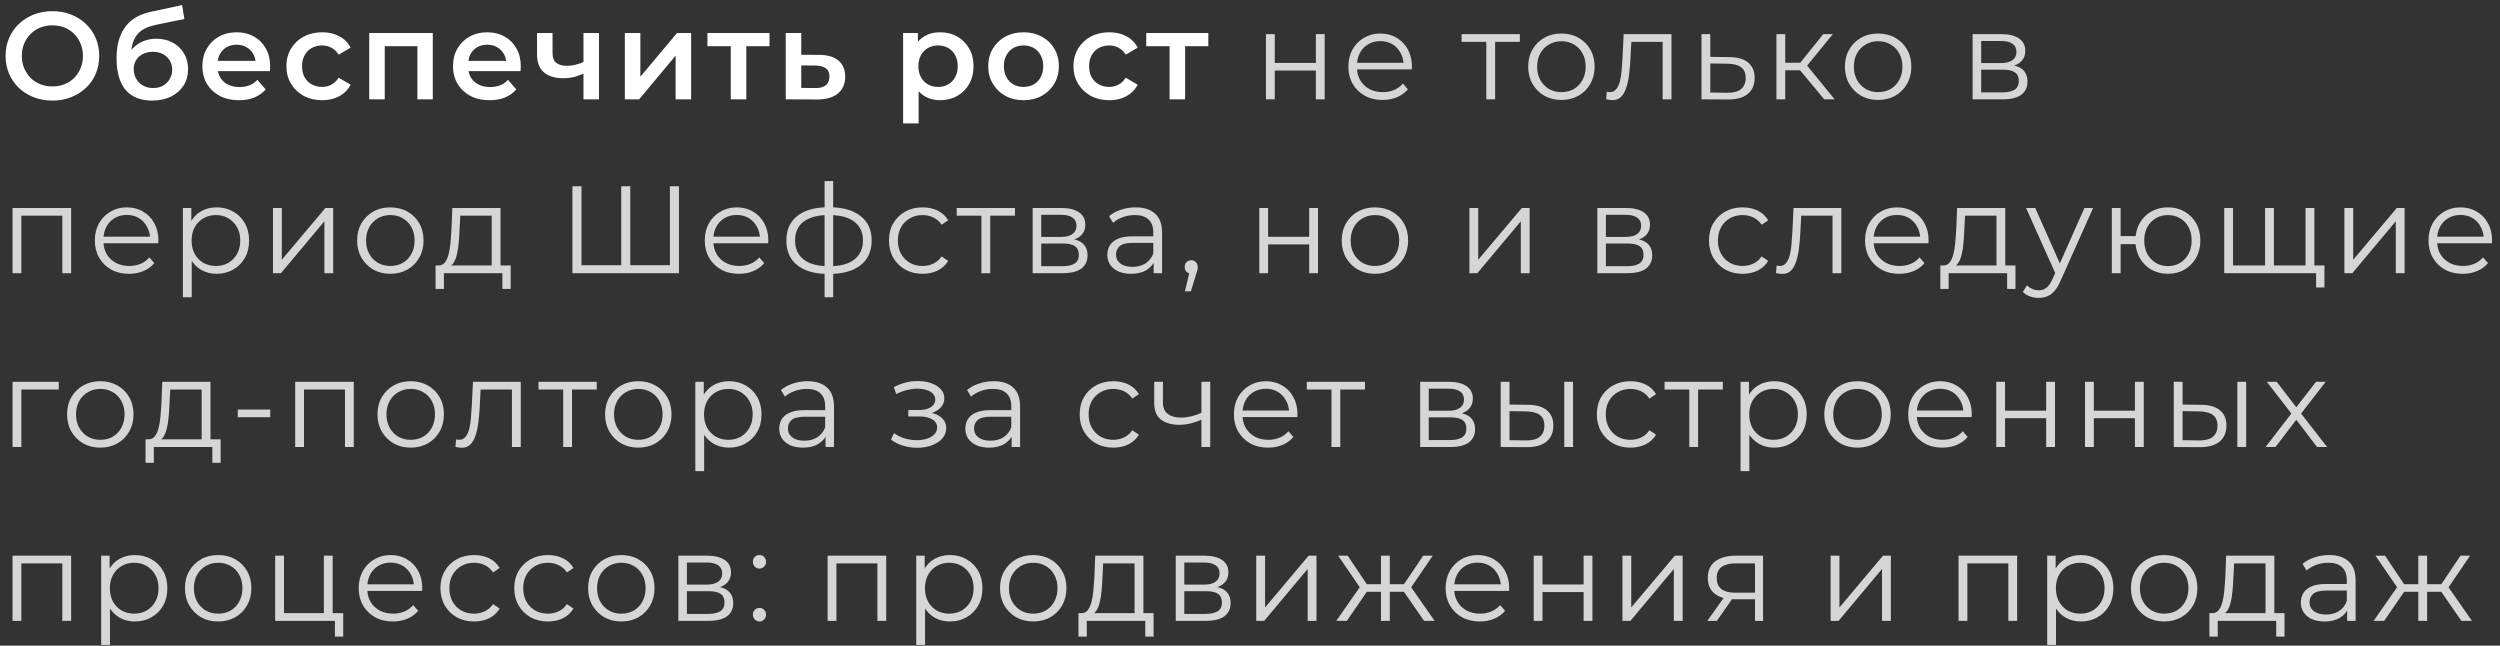
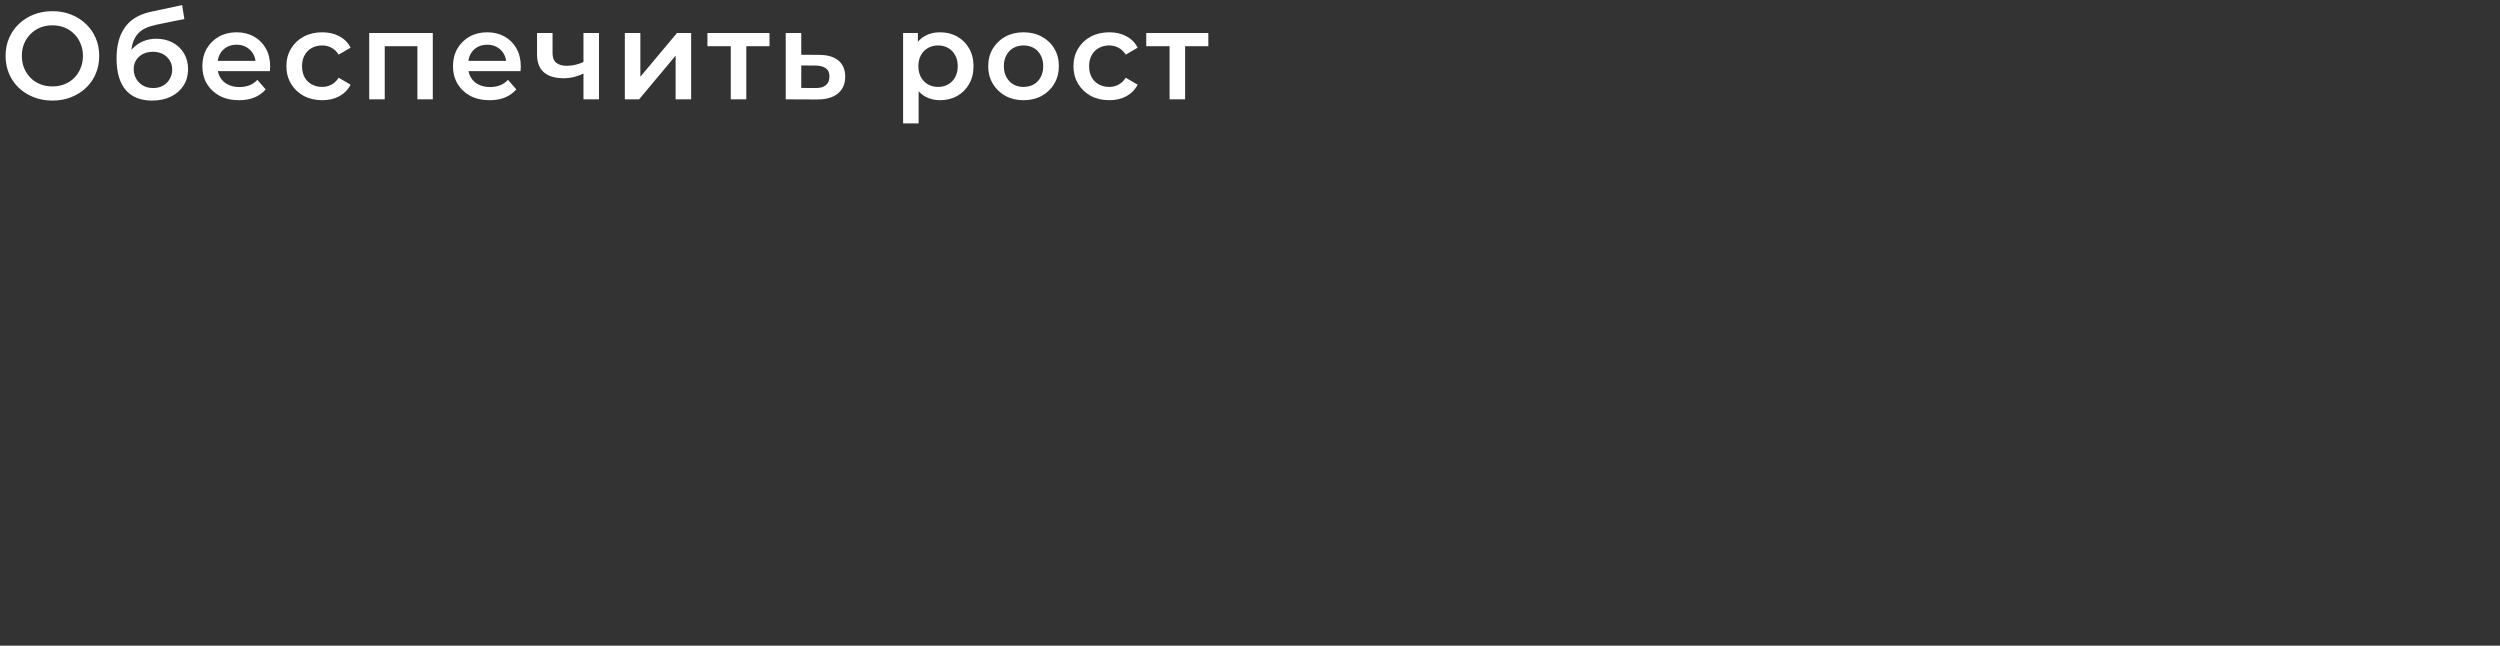
<svg xmlns="http://www.w3.org/2000/svg" width="302" height="78" viewBox="0 0 302 78" fill="none">
  <rect x="0" y="0" width="302" height="78" fill="#333333" stroke="none" />
  <path d="M6.345 12.15C5.525 12.15 4.77 12.015 4.08 11.745C3.39 11.475 2.79 11.1 2.28 10.62C1.77 10.13 1.375 9.56 1.095 8.91C0.815 8.25 0.675 7.53 0.675 6.75C0.675 5.97 0.815 5.255 1.095 4.605C1.375 3.945 1.77 3.375 2.28 2.895C2.79 2.405 3.39 2.025 4.08 1.755C4.77 1.485 5.52 1.35 6.33 1.35C7.15 1.35 7.9 1.485 8.58 1.755C9.27 2.025 9.87 2.405 10.38 2.895C10.89 3.375 11.285 3.945 11.565 4.605C11.845 5.255 11.985 5.97 11.985 6.75C11.985 7.53 11.845 8.25 11.565 8.91C11.285 9.57 10.89 10.14 10.38 10.62C9.87 11.1 9.27 11.475 8.58 11.745C7.9 12.015 7.155 12.15 6.345 12.15ZM6.33 10.44C6.86 10.44 7.35 10.35 7.8 10.17C8.25 9.99 8.64 9.735 8.97 9.405C9.3 9.065 9.555 8.675 9.735 8.235C9.925 7.785 10.02 7.29 10.02 6.75C10.02 6.21 9.925 5.72 9.735 5.28C9.555 4.83 9.3 4.44 8.97 4.11C8.64 3.77 8.25 3.51 7.8 3.33C7.35 3.15 6.86 3.06 6.33 3.06C5.8 3.06 5.31 3.15 4.86 3.33C4.42 3.51 4.03 3.77 3.69 4.11C3.36 4.44 3.1 4.83 2.91 5.28C2.73 5.72 2.64 6.21 2.64 6.75C2.64 7.28 2.73 7.77 2.91 8.22C3.1 8.67 3.36 9.065 3.69 9.405C4.02 9.735 4.41 9.99 4.86 10.17C5.31 10.35 5.8 10.44 6.33 10.44ZM18.356 12.15C17.696 12.15 17.106 12.05 16.586 11.85C16.066 11.65 15.616 11.345 15.236 10.935C14.866 10.515 14.581 9.985 14.381 9.345C14.181 8.705 14.081 7.945 14.081 7.065C14.081 6.425 14.136 5.84 14.246 5.31C14.356 4.78 14.521 4.305 14.741 3.885C14.961 3.455 15.236 3.075 15.566 2.745C15.906 2.415 16.301 2.14 16.751 1.92C17.201 1.7 17.711 1.53 18.281 1.41L22.001 0.615L22.271 2.295L18.896 2.985C18.706 3.025 18.476 3.085 18.206 3.165C17.946 3.235 17.676 3.345 17.396 3.495C17.126 3.635 16.871 3.84 16.631 4.11C16.401 4.37 16.211 4.71 16.061 5.13C15.921 5.54 15.851 6.055 15.851 6.675C15.851 6.865 15.856 7.01 15.866 7.11C15.886 7.2 15.901 7.3 15.911 7.41C15.931 7.51 15.941 7.66 15.941 7.86L15.236 7.125C15.436 6.615 15.711 6.18 16.061 5.82C16.421 5.45 16.836 5.17 17.306 4.98C17.786 4.78 18.306 4.68 18.866 4.68C19.616 4.68 20.281 4.835 20.861 5.145C21.441 5.455 21.896 5.89 22.226 6.45C22.556 7.01 22.721 7.645 22.721 8.355C22.721 9.095 22.541 9.75 22.181 10.32C21.821 10.89 21.311 11.34 20.651 11.67C20.001 11.99 19.236 12.15 18.356 12.15ZM18.506 10.635C18.956 10.635 19.351 10.54 19.691 10.35C20.041 10.15 20.311 9.88 20.501 9.54C20.701 9.2 20.801 8.82 20.801 8.4C20.801 7.98 20.701 7.615 20.501 7.305C20.311 6.985 20.041 6.73 19.691 6.54C19.351 6.35 18.946 6.255 18.476 6.255C18.026 6.255 17.621 6.345 17.261 6.525C16.911 6.705 16.636 6.955 16.436 7.275C16.246 7.585 16.151 7.945 16.151 8.355C16.151 8.775 16.251 9.16 16.451 9.51C16.651 9.86 16.926 10.135 17.276 10.335C17.636 10.535 18.046 10.635 18.506 10.635ZM28.871 12.105C27.981 12.105 27.201 11.93 26.531 11.58C25.871 11.22 25.356 10.73 24.986 10.11C24.626 9.49 24.446 8.785 24.446 7.995C24.446 7.195 24.621 6.49 24.971 5.88C25.331 5.26 25.821 4.775 26.441 4.425C27.071 4.075 27.786 3.9 28.586 3.9C29.366 3.9 30.061 4.07 30.671 4.41C31.281 4.75 31.761 5.23 32.111 5.85C32.461 6.47 32.636 7.2 32.636 8.04C32.636 8.12 32.631 8.21 32.621 8.31C32.621 8.41 32.616 8.505 32.606 8.595H25.931V7.35H31.616L30.881 7.74C30.891 7.28 30.796 6.875 30.596 6.525C30.396 6.175 30.121 5.9 29.771 5.7C29.431 5.5 29.036 5.4 28.586 5.4C28.126 5.4 27.721 5.5 27.371 5.7C27.031 5.9 26.761 6.18 26.561 6.54C26.371 6.89 26.276 7.305 26.276 7.785V8.085C26.276 8.565 26.386 8.99 26.606 9.36C26.826 9.73 27.136 10.015 27.536 10.215C27.936 10.415 28.396 10.515 28.916 10.515C29.366 10.515 29.771 10.445 30.131 10.305C30.491 10.165 30.811 9.945 31.091 9.645L32.096 10.8C31.736 11.22 31.281 11.545 30.731 11.775C30.191 11.995 29.571 12.105 28.871 12.105ZM38.932 12.105C38.092 12.105 37.342 11.93 36.682 11.58C36.032 11.22 35.522 10.73 35.152 10.11C34.782 9.49 34.597 8.785 34.597 7.995C34.597 7.195 34.782 6.49 35.152 5.88C35.522 5.26 36.032 4.775 36.682 4.425C37.342 4.075 38.092 3.9 38.932 3.9C39.712 3.9 40.397 4.06 40.987 4.38C41.587 4.69 42.042 5.15 42.352 5.76L40.912 6.6C40.672 6.22 40.377 5.94 40.027 5.76C39.687 5.58 39.317 5.49 38.917 5.49C38.457 5.49 38.042 5.59 37.672 5.79C37.302 5.99 37.012 6.28 36.802 6.66C36.592 7.03 36.487 7.475 36.487 7.995C36.487 8.515 36.592 8.965 36.802 9.345C37.012 9.715 37.302 10 37.672 10.2C38.042 10.4 38.457 10.5 38.917 10.5C39.317 10.5 39.687 10.41 40.027 10.23C40.377 10.05 40.672 9.77 40.912 9.39L42.352 10.23C42.042 10.83 41.587 11.295 40.987 11.625C40.397 11.945 39.712 12.105 38.932 12.105ZM44.602 12V3.99H52.282V12H50.422V5.145L50.857 5.58H46.042L46.477 5.145V12H44.602ZM59.147 12.105C58.257 12.105 57.477 11.93 56.807 11.58C56.147 11.22 55.632 10.73 55.262 10.11C54.902 9.49 54.722 8.785 54.722 7.995C54.722 7.195 54.897 6.49 55.247 5.88C55.607 5.26 56.097 4.775 56.717 4.425C57.347 4.075 58.062 3.9 58.862 3.9C59.642 3.9 60.337 4.07 60.947 4.41C61.557 4.75 62.037 5.23 62.387 5.85C62.737 6.47 62.912 7.2 62.912 8.04C62.912 8.12 62.907 8.21 62.897 8.31C62.897 8.41 62.892 8.505 62.882 8.595H56.207V7.35H61.892L61.157 7.74C61.167 7.28 61.072 6.875 60.872 6.525C60.672 6.175 60.397 5.9 60.047 5.7C59.707 5.5 59.312 5.4 58.862 5.4C58.402 5.4 57.997 5.5 57.647 5.7C57.307 5.9 57.037 6.18 56.837 6.54C56.647 6.89 56.552 7.305 56.552 7.785V8.085C56.552 8.565 56.662 8.99 56.882 9.36C57.102 9.73 57.412 10.015 57.812 10.215C58.212 10.415 58.672 10.515 59.192 10.515C59.642 10.515 60.047 10.445 60.407 10.305C60.767 10.165 61.087 9.945 61.367 9.645L62.372 10.8C62.012 11.22 61.557 11.545 61.007 11.775C60.467 11.995 59.847 12.105 59.147 12.105ZM70.618 8.835C70.238 9.015 69.833 9.165 69.403 9.285C68.983 9.395 68.538 9.45 68.068 9.45C67.058 9.45 66.273 9.215 65.713 8.745C65.153 8.275 64.873 7.545 64.873 6.555V3.99H66.748V6.435C66.748 6.965 66.898 7.35 67.198 7.59C67.508 7.83 67.933 7.95 68.473 7.95C68.833 7.95 69.193 7.905 69.553 7.815C69.913 7.725 70.268 7.6 70.618 7.44V8.835ZM70.483 12V3.99H72.358V12H70.483ZM75.48 12V3.99H77.355V9.27L81.779 3.99H83.49V12H81.615V6.72L77.204 12H75.48ZM88.277 12V5.13L88.712 5.58H85.457V3.99H92.957V5.58H89.717L90.152 5.13V12H88.277ZM98.937 6.63C99.967 6.63 100.752 6.86 101.292 7.32C101.832 7.78 102.102 8.43 102.102 9.27C102.102 10.14 101.802 10.82 101.202 11.31C100.602 11.79 99.757 12.025 98.667 12.015L94.917 12V3.99H96.792V6.615L98.937 6.63ZM98.502 10.635C99.052 10.645 99.472 10.53 99.762 10.29C100.052 10.05 100.197 9.7 100.197 9.24C100.197 8.78 100.052 8.45 99.762 8.25C99.482 8.04 99.062 7.93 98.502 7.92L96.792 7.905V10.62L98.502 10.635ZM113.535 12.105C112.885 12.105 112.29 11.955 111.75 11.655C111.22 11.355 110.795 10.905 110.475 10.305C110.165 9.695 110.01 8.925 110.01 7.995C110.01 7.055 110.16 6.285 110.46 5.685C110.77 5.085 111.19 4.64 111.72 4.35C112.25 4.05 112.855 3.9 113.535 3.9C114.325 3.9 115.02 4.07 115.62 4.41C116.23 4.75 116.71 5.225 117.06 5.835C117.42 6.445 117.6 7.165 117.6 7.995C117.6 8.825 117.42 9.55 117.06 10.17C116.71 10.78 116.23 11.255 115.62 11.595C115.02 11.935 114.325 12.105 113.535 12.105ZM109.095 14.91V3.99H110.88V5.88L110.82 8.01L110.97 10.14V14.91H109.095ZM113.325 10.5C113.775 10.5 114.175 10.4 114.525 10.2C114.885 10 115.17 9.71 115.38 9.33C115.59 8.95 115.695 8.505 115.695 7.995C115.695 7.475 115.59 7.03 115.38 6.66C115.17 6.28 114.885 5.99 114.525 5.79C114.175 5.59 113.775 5.49 113.325 5.49C112.875 5.49 112.47 5.59 112.11 5.79C111.75 5.99 111.465 6.28 111.255 6.66C111.045 7.03 110.94 7.475 110.94 7.995C110.94 8.505 111.045 8.95 111.255 9.33C111.465 9.71 111.75 10 112.11 10.2C112.47 10.4 112.875 10.5 113.325 10.5ZM123.636 12.105C122.816 12.105 122.086 11.93 121.446 11.58C120.806 11.22 120.301 10.73 119.931 10.11C119.561 9.49 119.376 8.785 119.376 7.995C119.376 7.195 119.561 6.49 119.931 5.88C120.301 5.26 120.806 4.775 121.446 4.425C122.086 4.075 122.816 3.9 123.636 3.9C124.466 3.9 125.201 4.075 125.841 4.425C126.491 4.775 126.996 5.255 127.356 5.865C127.726 6.475 127.911 7.185 127.911 7.995C127.911 8.785 127.726 9.49 127.356 10.11C126.996 10.73 126.491 11.22 125.841 11.58C125.201 11.93 124.466 12.105 123.636 12.105ZM123.636 10.5C124.096 10.5 124.506 10.4 124.866 10.2C125.226 10 125.506 9.71 125.706 9.33C125.916 8.95 126.021 8.505 126.021 7.995C126.021 7.475 125.916 7.03 125.706 6.66C125.506 6.28 125.226 5.99 124.866 5.79C124.506 5.59 124.101 5.49 123.651 5.49C123.191 5.49 122.781 5.59 122.421 5.79C122.071 5.99 121.791 6.28 121.581 6.66C121.371 7.03 121.266 7.475 121.266 7.995C121.266 8.505 121.371 8.95 121.581 9.33C121.791 9.71 122.071 10 122.421 10.2C122.781 10.4 123.186 10.5 123.636 10.5ZM134.009 12.105C133.169 12.105 132.419 11.93 131.759 11.58C131.109 11.22 130.599 10.73 130.229 10.11C129.859 9.49 129.674 8.785 129.674 7.995C129.674 7.195 129.859 6.49 130.229 5.88C130.599 5.26 131.109 4.775 131.759 4.425C132.419 4.075 133.169 3.9 134.009 3.9C134.789 3.9 135.474 4.06 136.064 4.38C136.664 4.69 137.119 5.15 137.429 5.76L135.989 6.6C135.749 6.22 135.454 5.94 135.104 5.76C134.764 5.58 134.394 5.49 133.994 5.49C133.534 5.49 133.119 5.59 132.749 5.79C132.379 5.99 132.089 6.28 131.879 6.66C131.669 7.03 131.564 7.475 131.564 7.995C131.564 8.515 131.669 8.965 131.879 9.345C132.089 9.715 132.379 10 132.749 10.2C133.119 10.4 133.534 10.5 133.994 10.5C134.394 10.5 134.764 10.41 135.104 10.23C135.454 10.05 135.749 9.77 135.989 9.39L137.429 10.23C137.119 10.83 136.664 11.295 136.064 11.625C135.474 11.945 134.789 12.105 134.009 12.105ZM141.286 12V5.13L141.721 5.58H138.466V3.99H145.966V5.58H142.726L143.161 5.13V12H141.286Z" fill="white" />
-   <path d="M152.927 12V4.125H153.992V7.605H158.957V4.125H160.022V12H158.957V8.52H153.992V12H152.927ZM167.024 12.075C166.204 12.075 165.484 11.905 164.864 11.565C164.244 11.215 163.759 10.74 163.409 10.14C163.059 9.53 162.884 8.835 162.884 8.055C162.884 7.275 163.049 6.585 163.379 5.985C163.719 5.385 164.179 4.915 164.759 4.575C165.349 4.225 166.009 4.05 166.739 4.05C167.479 4.05 168.134 4.22 168.704 4.56C169.284 4.89 169.739 5.36 170.069 5.97C170.399 6.57 170.564 7.265 170.564 8.055C170.564 8.105 170.559 8.16 170.549 8.22C170.549 8.27 170.549 8.325 170.549 8.385H163.694V7.59H169.979L169.559 7.905C169.559 7.335 169.434 6.83 169.184 6.39C168.944 5.94 168.614 5.59 168.194 5.34C167.774 5.09 167.289 4.965 166.739 4.965C166.199 4.965 165.714 5.09 165.284 5.34C164.854 5.59 164.519 5.94 164.279 6.39C164.039 6.84 163.919 7.355 163.919 7.935V8.1C163.919 8.7 164.049 9.23 164.309 9.69C164.579 10.14 164.949 10.495 165.419 10.755C165.899 11.005 166.444 11.13 167.054 11.13C167.534 11.13 167.979 11.045 168.389 10.875C168.809 10.705 169.169 10.445 169.469 10.095L170.069 10.785C169.719 11.205 169.279 11.525 168.749 11.745C168.229 11.965 167.654 12.075 167.024 12.075ZM179.547 12V4.77L179.817 5.055H176.562V4.125H183.597V5.055H180.342L180.612 4.77V12H179.547ZM188.61 12.075C187.85 12.075 187.165 11.905 186.555 11.565C185.955 11.215 185.48 10.74 185.13 10.14C184.78 9.53 184.605 8.835 184.605 8.055C184.605 7.265 184.78 6.57 185.13 5.97C185.48 5.37 185.955 4.9 186.555 4.56C187.155 4.22 187.84 4.05 188.61 4.05C189.39 4.05 190.08 4.22 190.68 4.56C191.29 4.9 191.765 5.37 192.105 5.97C192.455 6.57 192.63 7.265 192.63 8.055C192.63 8.835 192.455 9.53 192.105 10.14C191.765 10.74 191.29 11.215 190.68 11.565C190.07 11.905 189.38 12.075 188.61 12.075ZM188.61 11.13C189.18 11.13 189.685 11.005 190.125 10.755C190.565 10.495 190.91 10.135 191.16 9.675C191.42 9.205 191.55 8.665 191.55 8.055C191.55 7.435 191.42 6.895 191.16 6.435C190.91 5.975 190.565 5.62 190.125 5.37C189.685 5.11 189.185 4.98 188.625 4.98C188.065 4.98 187.565 5.11 187.125 5.37C186.685 5.62 186.335 5.975 186.075 6.435C185.815 6.895 185.685 7.435 185.685 8.055C185.685 8.665 185.815 9.205 186.075 9.675C186.335 10.135 186.685 10.495 187.125 10.755C187.565 11.005 188.06 11.13 188.61 11.13ZM194.023 11.985L194.098 11.07C194.168 11.08 194.233 11.095 194.293 11.115C194.363 11.125 194.423 11.13 194.473 11.13C194.793 11.13 195.048 11.01 195.238 10.77C195.438 10.53 195.588 10.21 195.688 9.81C195.788 9.41 195.858 8.96 195.898 8.46C195.938 7.95 195.973 7.44 196.003 6.93L196.138 4.125H201.913V12H200.848V4.74L201.118 5.055H196.828L197.083 4.725L196.963 7.005C196.933 7.685 196.878 8.335 196.798 8.955C196.728 9.575 196.613 10.12 196.453 10.59C196.303 11.06 196.093 11.43 195.823 11.7C195.553 11.96 195.208 12.09 194.788 12.09C194.668 12.09 194.543 12.08 194.413 12.06C194.293 12.04 194.163 12.015 194.023 11.985ZM208.93 6.9C209.92 6.91 210.67 7.13 211.18 7.56C211.7 7.99 211.96 8.61 211.96 9.42C211.96 10.26 211.68 10.905 211.12 11.355C210.57 11.805 209.77 12.025 208.72 12.015L205.54 12V4.125H206.605V6.87L208.93 6.9ZM208.66 11.205C209.39 11.215 209.94 11.07 210.31 10.77C210.69 10.46 210.88 10.01 210.88 9.42C210.88 8.83 210.695 8.4 210.325 8.13C209.955 7.85 209.4 7.705 208.66 7.695L206.605 7.665V11.175L208.66 11.205ZM220.367 12L217.127 8.1L218.012 7.575L221.627 12H220.367ZM214.592 12V4.125H215.657V12H214.592ZM215.327 8.49V7.575H217.862V8.49H215.327ZM218.102 8.175L217.112 8.025L220.247 4.125H221.402L218.102 8.175ZM226.87 12.075C226.11 12.075 225.425 11.905 224.815 11.565C224.215 11.215 223.74 10.74 223.39 10.14C223.04 9.53 222.865 8.835 222.865 8.055C222.865 7.265 223.04 6.57 223.39 5.97C223.74 5.37 224.215 4.9 224.815 4.56C225.415 4.22 226.1 4.05 226.87 4.05C227.65 4.05 228.34 4.22 228.94 4.56C229.55 4.9 230.025 5.37 230.365 5.97C230.715 6.57 230.89 7.265 230.89 8.055C230.89 8.835 230.715 9.53 230.365 10.14C230.025 10.74 229.55 11.215 228.94 11.565C228.33 11.905 227.64 12.075 226.87 12.075ZM226.87 11.13C227.44 11.13 227.945 11.005 228.385 10.755C228.825 10.495 229.17 10.135 229.42 9.675C229.68 9.205 229.81 8.665 229.81 8.055C229.81 7.435 229.68 6.895 229.42 6.435C229.17 5.975 228.825 5.62 228.385 5.37C227.945 5.11 227.445 4.98 226.885 4.98C226.325 4.98 225.825 5.11 225.385 5.37C224.945 5.62 224.595 5.975 224.335 6.435C224.075 6.895 223.945 7.435 223.945 8.055C223.945 8.665 224.075 9.205 224.335 9.675C224.595 10.135 224.945 10.495 225.385 10.755C225.825 11.005 226.32 11.13 226.87 11.13ZM238.292 12V4.125H241.772C242.662 4.125 243.362 4.295 243.872 4.635C244.392 4.975 244.652 5.475 244.652 6.135C244.652 6.775 244.407 7.27 243.917 7.62C243.427 7.96 242.782 8.13 241.982 8.13L242.192 7.815C243.132 7.815 243.822 7.99 244.262 8.34C244.702 8.69 244.922 9.195 244.922 9.855C244.922 10.535 244.672 11.065 244.172 11.445C243.682 11.815 242.917 12 241.877 12H238.292ZM239.327 11.16H241.832C242.502 11.16 243.007 11.055 243.347 10.845C243.697 10.625 243.872 10.275 243.872 9.795C243.872 9.315 243.717 8.965 243.407 8.745C243.097 8.525 242.607 8.415 241.937 8.415H239.327V11.16ZM239.327 7.62H241.697C242.307 7.62 242.772 7.505 243.092 7.275C243.422 7.045 243.587 6.71 243.587 6.27C243.587 5.83 243.422 5.5 243.092 5.28C242.772 5.06 242.307 4.95 241.697 4.95H239.327V7.62ZM1.515 33V25.125H8.595V33H7.53V25.77L7.8 26.055H2.31L2.58 25.77V33H1.515ZM15.597 33.075C14.777 33.075 14.057 32.905 13.437 32.565C12.817 32.215 12.332 31.74 11.982 31.14C11.632 30.53 11.457 29.835 11.457 29.055C11.457 28.275 11.622 27.585 11.952 26.985C12.292 26.385 12.752 25.915 13.332 25.575C13.922 25.225 14.582 25.05 15.312 25.05C16.052 25.05 16.707 25.22 17.277 25.56C17.857 25.89 18.312 26.36 18.642 26.97C18.972 27.57 19.137 28.265 19.137 29.055C19.137 29.105 19.132 29.16 19.122 29.22C19.122 29.27 19.122 29.325 19.122 29.385H12.267V28.59H18.552L18.132 28.905C18.132 28.335 18.007 27.83 17.757 27.39C17.517 26.94 17.187 26.59 16.767 26.34C16.347 26.09 15.862 25.965 15.312 25.965C14.772 25.965 14.287 26.09 13.857 26.34C13.427 26.59 13.092 26.94 12.852 27.39C12.612 27.84 12.492 28.355 12.492 28.935V29.1C12.492 29.7 12.622 30.23 12.882 30.69C13.152 31.14 13.522 31.495 13.992 31.755C14.472 32.005 15.017 32.13 15.627 32.13C16.107 32.13 16.552 32.045 16.962 31.875C17.382 31.705 17.742 31.445 18.042 31.095L18.642 31.785C18.292 32.205 17.852 32.525 17.322 32.745C16.802 32.965 16.227 33.075 15.597 33.075ZM26.16 33.075C25.48 33.075 24.865 32.92 24.315 32.61C23.765 32.29 23.325 31.835 22.995 31.245C22.675 30.645 22.515 29.915 22.515 29.055C22.515 28.195 22.675 27.47 22.995 26.88C23.315 26.28 23.75 25.825 24.3 25.515C24.85 25.205 25.47 25.05 26.16 25.05C26.91 25.05 27.58 25.22 28.17 25.56C28.77 25.89 29.24 26.36 29.58 26.97C29.92 27.57 30.09 28.265 30.09 29.055C30.09 29.855 29.92 30.555 29.58 31.155C29.24 31.755 28.77 32.225 28.17 32.565C27.58 32.905 26.91 33.075 26.16 33.075ZM22.095 35.91V25.125H23.115V27.495L23.01 29.07L23.16 30.66V35.91H22.095ZM26.085 32.13C26.645 32.13 27.145 32.005 27.585 31.755C28.025 31.495 28.375 31.135 28.635 30.675C28.895 30.205 29.025 29.665 29.025 29.055C29.025 28.445 28.895 27.91 28.635 27.45C28.375 26.99 28.025 26.63 27.585 26.37C27.145 26.11 26.645 25.98 26.085 25.98C25.525 25.98 25.02 26.11 24.57 26.37C24.13 26.63 23.78 26.99 23.52 27.45C23.27 27.91 23.145 28.445 23.145 29.055C23.145 29.665 23.27 30.205 23.52 30.675C23.78 31.135 24.13 31.495 24.57 31.755C25.02 32.005 25.525 32.13 26.085 32.13ZM32.978 33V25.125H34.043V31.38L39.308 25.125H40.253V33H39.188V26.73L33.938 33H32.978ZM47.145 33.075C46.385 33.075 45.7 32.905 45.09 32.565C44.49 32.215 44.015 31.74 43.665 31.14C43.315 30.53 43.14 29.835 43.14 29.055C43.14 28.265 43.315 27.57 43.665 26.97C44.015 26.37 44.49 25.9 45.09 25.56C45.69 25.22 46.375 25.05 47.145 25.05C47.925 25.05 48.615 25.22 49.215 25.56C49.825 25.9 50.3 26.37 50.64 26.97C50.99 27.57 51.165 28.265 51.165 29.055C51.165 29.835 50.99 30.53 50.64 31.14C50.3 31.74 49.825 32.215 49.215 32.565C48.605 32.905 47.915 33.075 47.145 33.075ZM47.145 32.13C47.715 32.13 48.22 32.005 48.66 31.755C49.1 31.495 49.445 31.135 49.695 30.675C49.955 30.205 50.085 29.665 50.085 29.055C50.085 28.435 49.955 27.895 49.695 27.435C49.445 26.975 49.1 26.62 48.66 26.37C48.22 26.11 47.72 25.98 47.16 25.98C46.6 25.98 46.1 26.11 45.66 26.37C45.22 26.62 44.87 26.975 44.61 27.435C44.35 27.895 44.22 28.435 44.22 29.055C44.22 29.665 44.35 30.205 44.61 30.675C44.87 31.135 45.22 31.495 45.66 31.755C46.1 32.005 46.595 32.13 47.145 32.13ZM59.397 32.49V26.055H55.602L55.512 27.81C55.492 28.34 55.457 28.86 55.407 29.37C55.367 29.88 55.292 30.35 55.182 30.78C55.082 31.2 54.937 31.545 54.747 31.815C54.557 32.075 54.312 32.225 54.012 32.265L52.947 32.07C53.257 32.08 53.512 31.97 53.712 31.74C53.912 31.5 54.067 31.175 54.177 30.765C54.287 30.355 54.367 29.89 54.417 29.37C54.467 28.84 54.507 28.3 54.537 27.75L54.642 25.125H60.462V32.49H59.397ZM52.617 34.905V32.07H61.692V34.905H60.687V33H53.622V34.905H52.617ZM75.314 32.04L75.044 32.34V22.5H76.139V32.34L75.839 32.04H81.224L80.924 32.34V22.5H82.019V33H69.149V22.5H70.244V32.34L69.959 32.04H75.314ZM89.275 33.075C88.455 33.075 87.735 32.905 87.115 32.565C86.495 32.215 86.01 31.74 85.66 31.14C85.31 30.53 85.135 29.835 85.135 29.055C85.135 28.275 85.3 27.585 85.63 26.985C85.97 26.385 86.43 25.915 87.01 25.575C87.6 25.225 88.26 25.05 88.99 25.05C89.73 25.05 90.385 25.22 90.955 25.56C91.535 25.89 91.99 26.36 92.32 26.97C92.65 27.57 92.815 28.265 92.815 29.055C92.815 29.105 92.81 29.16 92.8 29.22C92.8 29.27 92.8 29.325 92.8 29.385H85.945V28.59H92.23L91.81 28.905C91.81 28.335 91.685 27.83 91.435 27.39C91.195 26.94 90.865 26.59 90.445 26.34C90.025 26.09 89.54 25.965 88.99 25.965C88.45 25.965 87.965 26.09 87.535 26.34C87.105 26.59 86.77 26.94 86.53 27.39C86.29 27.84 86.17 28.355 86.17 28.935V29.1C86.17 29.7 86.3 30.23 86.56 30.69C86.83 31.14 87.2 31.495 87.67 31.755C88.15 32.005 88.695 32.13 89.305 32.13C89.785 32.13 90.23 32.045 90.64 31.875C91.06 31.705 91.42 31.445 91.72 31.095L92.32 31.785C91.97 32.205 91.53 32.525 91 32.745C90.48 32.965 89.905 33.075 89.275 33.075ZM100.197 33.09C100.197 33.09 100.177 33.09 100.137 33.09C100.097 33.09 100.057 33.09 100.017 33.09C99.987 33.09 99.962 33.09 99.942 33.09C98.382 33.08 97.167 32.725 96.297 32.025C95.427 31.325 94.992 30.33 94.992 29.04C94.992 27.77 95.427 26.79 96.297 26.1C97.177 25.4 98.412 25.045 100.002 25.035C100.012 25.035 100.032 25.035 100.062 25.035C100.102 25.035 100.137 25.035 100.167 25.035C100.197 25.035 100.217 25.035 100.227 25.035C101.827 25.045 103.072 25.4 103.962 26.1C104.852 26.79 105.297 27.77 105.297 29.04C105.297 30.34 104.847 31.34 103.947 32.04C103.057 32.74 101.807 33.09 100.197 33.09ZM100.182 32.16C101.072 32.16 101.817 32.04 102.417 31.8C103.017 31.55 103.472 31.195 103.782 30.735C104.092 30.275 104.247 29.71 104.247 29.04C104.247 28.39 104.092 27.84 103.782 27.39C103.472 26.93 103.017 26.58 102.417 26.34C101.817 26.1 101.072 25.98 100.182 25.98C100.172 25.98 100.142 25.98 100.092 25.98C100.052 25.98 100.027 25.98 100.017 25.98C99.147 25.98 98.417 26.105 97.827 26.355C97.237 26.595 96.792 26.94 96.492 27.39C96.192 27.84 96.042 28.39 96.042 29.04C96.042 29.7 96.192 30.26 96.492 30.72C96.802 31.18 97.252 31.535 97.842 31.785C98.432 32.025 99.157 32.15 100.017 32.16C100.037 32.16 100.067 32.16 100.107 32.16C100.147 32.16 100.172 32.16 100.182 32.16ZM99.612 35.91V21.87H100.647V35.91H99.612ZM111.45 33.075C110.67 33.075 109.97 32.905 109.35 32.565C108.74 32.215 108.26 31.74 107.91 31.14C107.56 30.53 107.385 29.835 107.385 29.055C107.385 28.265 107.56 27.57 107.91 26.97C108.26 26.37 108.74 25.9 109.35 25.56C109.97 25.22 110.67 25.05 111.45 25.05C112.12 25.05 112.725 25.18 113.265 25.44C113.805 25.7 114.23 26.09 114.54 26.61L113.745 27.15C113.475 26.75 113.14 26.455 112.74 26.265C112.34 26.075 111.905 25.98 111.435 25.98C110.875 25.98 110.37 26.11 109.92 26.37C109.47 26.62 109.115 26.975 108.855 27.435C108.595 27.895 108.465 28.435 108.465 29.055C108.465 29.675 108.595 30.215 108.855 30.675C109.115 31.135 109.47 31.495 109.92 31.755C110.37 32.005 110.875 32.13 111.435 32.13C111.905 32.13 112.34 32.035 112.74 31.845C113.14 31.655 113.475 31.365 113.745 30.975L114.54 31.515C114.23 32.025 113.805 32.415 113.265 32.685C112.725 32.945 112.12 33.075 111.45 33.075ZM118.555 33V25.77L118.825 26.055H115.57V25.125H122.605V26.055H119.35L119.62 25.77V33H118.555ZM124.745 33V25.125H128.225C129.115 25.125 129.815 25.295 130.325 25.635C130.845 25.975 131.105 26.475 131.105 27.135C131.105 27.775 130.86 28.27 130.37 28.62C129.88 28.96 129.235 29.13 128.435 29.13L128.645 28.815C129.585 28.815 130.275 28.99 130.715 29.34C131.155 29.69 131.375 30.195 131.375 30.855C131.375 31.535 131.125 32.065 130.625 32.445C130.135 32.815 129.37 33 128.33 33H124.745ZM125.78 32.16H128.285C128.955 32.16 129.46 32.055 129.8 31.845C130.15 31.625 130.325 31.275 130.325 30.795C130.325 30.315 130.17 29.965 129.86 29.745C129.55 29.525 129.06 29.415 128.39 29.415H125.78V32.16ZM125.78 28.62H128.15C128.76 28.62 129.225 28.505 129.545 28.275C129.875 28.045 130.04 27.71 130.04 27.27C130.04 26.83 129.875 26.5 129.545 26.28C129.225 26.06 128.76 25.95 128.15 25.95H125.78V28.62ZM139.361 33V31.26L139.316 30.975V28.065C139.316 27.395 139.126 26.88 138.746 26.52C138.376 26.16 137.821 25.98 137.081 25.98C136.571 25.98 136.086 26.065 135.626 26.235C135.166 26.405 134.776 26.63 134.456 26.91L133.976 26.115C134.376 25.775 134.856 25.515 135.416 25.335C135.976 25.145 136.566 25.05 137.186 25.05C138.206 25.05 138.991 25.305 139.541 25.815C140.101 26.315 140.381 27.08 140.381 28.11V33H139.361ZM136.646 33.075C136.056 33.075 135.541 32.98 135.101 32.79C134.671 32.59 134.341 32.32 134.111 31.98C133.881 31.63 133.766 31.23 133.766 30.78C133.766 30.37 133.861 30 134.051 29.67C134.251 29.33 134.571 29.06 135.011 28.86C135.461 28.65 136.061 28.545 136.811 28.545H139.526V29.34H136.841C136.081 29.34 135.551 29.475 135.251 29.745C134.961 30.015 134.816 30.35 134.816 30.75C134.816 31.2 134.991 31.56 135.341 31.83C135.691 32.1 136.181 32.235 136.811 32.235C137.411 32.235 137.926 32.1 138.356 31.83C138.796 31.55 139.116 31.15 139.316 30.63L139.556 31.365C139.356 31.885 139.006 32.3 138.506 32.61C138.016 32.92 137.396 33.075 136.646 33.075ZM143.141 35.19L143.801 32.415L143.921 33.06C143.691 33.06 143.496 32.985 143.336 32.835C143.186 32.685 143.111 32.49 143.111 32.25C143.111 32.01 143.186 31.815 143.336 31.665C143.496 31.515 143.686 31.44 143.906 31.44C144.136 31.44 144.321 31.52 144.461 31.68C144.611 31.84 144.686 32.03 144.686 32.25C144.686 32.33 144.681 32.41 144.671 32.49C144.661 32.57 144.641 32.66 144.611 32.76C144.581 32.86 144.541 32.98 144.491 33.12L143.861 35.19H143.141ZM152.121 33V25.125H153.186V28.605H158.151V25.125H159.216V33H158.151V29.52H153.186V33H152.121ZM166.083 33.075C165.323 33.075 164.638 32.905 164.028 32.565C163.428 32.215 162.953 31.74 162.603 31.14C162.253 30.53 162.078 29.835 162.078 29.055C162.078 28.265 162.253 27.57 162.603 26.97C162.953 26.37 163.428 25.9 164.028 25.56C164.628 25.22 165.313 25.05 166.083 25.05C166.863 25.05 167.553 25.22 168.153 25.56C168.763 25.9 169.238 26.37 169.578 26.97C169.928 27.57 170.103 28.265 170.103 29.055C170.103 29.835 169.928 30.53 169.578 31.14C169.238 31.74 168.763 32.215 168.153 32.565C167.543 32.905 166.853 33.075 166.083 33.075ZM166.083 32.13C166.653 32.13 167.158 32.005 167.598 31.755C168.038 31.495 168.383 31.135 168.633 30.675C168.893 30.205 169.023 29.665 169.023 29.055C169.023 28.435 168.893 27.895 168.633 27.435C168.383 26.975 168.038 26.62 167.598 26.37C167.158 26.11 166.658 25.98 166.098 25.98C165.538 25.98 165.038 26.11 164.598 26.37C164.158 26.62 163.808 26.975 163.548 27.435C163.288 27.895 163.158 28.435 163.158 29.055C163.158 29.665 163.288 30.205 163.548 30.675C163.808 31.135 164.158 31.495 164.598 31.755C165.038 32.005 165.533 32.13 166.083 32.13ZM177.505 33V25.125H178.57V31.38L183.835 25.125H184.78V33H183.715V26.73L178.465 33H177.505ZM192.958 33V25.125H196.438C197.328 25.125 198.028 25.295 198.538 25.635C199.058 25.975 199.318 26.475 199.318 27.135C199.318 27.775 199.073 28.27 198.583 28.62C198.093 28.96 197.448 29.13 196.648 29.13L196.858 28.815C197.798 28.815 198.488 28.99 198.928 29.34C199.368 29.69 199.588 30.195 199.588 30.855C199.588 31.535 199.338 32.065 198.838 32.445C198.348 32.815 197.583 33 196.543 33H192.958ZM193.993 32.16H196.498C197.168 32.16 197.673 32.055 198.013 31.845C198.363 31.625 198.538 31.275 198.538 30.795C198.538 30.315 198.383 29.965 198.073 29.745C197.763 29.525 197.273 29.415 196.603 29.415H193.993V32.16ZM193.993 28.62H196.363C196.973 28.62 197.438 28.505 197.758 28.275C198.088 28.045 198.253 27.71 198.253 27.27C198.253 26.83 198.088 26.5 197.758 26.28C197.438 26.06 196.973 25.95 196.363 25.95H193.993V28.62ZM210.51 33.075C209.73 33.075 209.03 32.905 208.41 32.565C207.8 32.215 207.32 31.74 206.97 31.14C206.62 30.53 206.445 29.835 206.445 29.055C206.445 28.265 206.62 27.57 206.97 26.97C207.32 26.37 207.8 25.9 208.41 25.56C209.03 25.22 209.73 25.05 210.51 25.05C211.18 25.05 211.785 25.18 212.325 25.44C212.865 25.7 213.29 26.09 213.6 26.61L212.805 27.15C212.535 26.75 212.2 26.455 211.8 26.265C211.4 26.075 210.965 25.98 210.495 25.98C209.935 25.98 209.43 26.11 208.98 26.37C208.53 26.62 208.175 26.975 207.915 27.435C207.655 27.895 207.525 28.435 207.525 29.055C207.525 29.675 207.655 30.215 207.915 30.675C208.175 31.135 208.53 31.495 208.98 31.755C209.43 32.005 209.935 32.13 210.495 32.13C210.965 32.13 211.4 32.035 211.8 31.845C212.2 31.655 212.535 31.365 212.805 30.975L213.6 31.515C213.29 32.025 212.865 32.415 212.325 32.685C211.785 32.945 211.18 33.075 210.51 33.075ZM214.543 32.985L214.618 32.07C214.688 32.08 214.753 32.095 214.813 32.115C214.883 32.125 214.943 32.13 214.993 32.13C215.313 32.13 215.568 32.01 215.758 31.77C215.958 31.53 216.108 31.21 216.208 30.81C216.308 30.41 216.378 29.96 216.418 29.46C216.458 28.95 216.493 28.44 216.523 27.93L216.658 25.125H222.433V33H221.368V25.74L221.638 26.055H217.348L217.603 25.725L217.483 28.005C217.453 28.685 217.398 29.335 217.318 29.955C217.248 30.575 217.133 31.12 216.973 31.59C216.823 32.06 216.613 32.43 216.343 32.7C216.073 32.96 215.728 33.09 215.308 33.09C215.188 33.09 215.063 33.08 214.933 33.06C214.813 33.04 214.683 33.015 214.543 32.985ZM229.436 33.075C228.616 33.075 227.896 32.905 227.276 32.565C226.656 32.215 226.171 31.74 225.821 31.14C225.471 30.53 225.296 29.835 225.296 29.055C225.296 28.275 225.461 27.585 225.791 26.985C226.131 26.385 226.591 25.915 227.171 25.575C227.761 25.225 228.421 25.05 229.151 25.05C229.891 25.05 230.546 25.22 231.116 25.56C231.696 25.89 232.151 26.36 232.481 26.97C232.811 27.57 232.976 28.265 232.976 29.055C232.976 29.105 232.971 29.16 232.961 29.22C232.961 29.27 232.961 29.325 232.961 29.385H226.106V28.59H232.391L231.971 28.905C231.971 28.335 231.846 27.83 231.596 27.39C231.356 26.94 231.026 26.59 230.606 26.34C230.186 26.09 229.701 25.965 229.151 25.965C228.611 25.965 228.126 26.09 227.696 26.34C227.266 26.59 226.931 26.94 226.691 27.39C226.451 27.84 226.331 28.355 226.331 28.935V29.1C226.331 29.7 226.461 30.23 226.721 30.69C226.991 31.14 227.361 31.495 227.831 31.755C228.311 32.005 228.856 32.13 229.466 32.13C229.946 32.13 230.391 32.045 230.801 31.875C231.221 31.705 231.581 31.445 231.881 31.095L232.481 31.785C232.131 32.205 231.691 32.525 231.161 32.745C230.641 32.965 230.066 33.075 229.436 33.075ZM241.172 32.49V26.055H237.377L237.287 27.81C237.267 28.34 237.232 28.86 237.182 29.37C237.142 29.88 237.067 30.35 236.957 30.78C236.857 31.2 236.712 31.545 236.522 31.815C236.332 32.075 236.087 32.225 235.787 32.265L234.722 32.07C235.032 32.08 235.287 31.97 235.487 31.74C235.687 31.5 235.842 31.175 235.952 30.765C236.062 30.355 236.142 29.89 236.192 29.37C236.242 28.84 236.282 28.3 236.312 27.75L236.417 25.125H242.237V32.49H241.172ZM234.392 34.905V32.07H243.467V34.905H242.462V33H235.397V34.905H234.392ZM246.278 35.985C245.908 35.985 245.553 35.925 245.213 35.805C244.883 35.685 244.598 35.505 244.358 35.265L244.853 34.47C245.053 34.66 245.268 34.805 245.498 34.905C245.738 35.015 246.003 35.07 246.293 35.07C246.643 35.07 246.943 34.97 247.193 34.77C247.453 34.58 247.698 34.24 247.928 33.75L248.438 32.595L248.558 32.43L251.798 25.125H252.848L248.903 33.945C248.683 34.455 248.438 34.86 248.168 35.16C247.908 35.46 247.623 35.67 247.313 35.79C247.003 35.92 246.658 35.985 246.278 35.985ZM248.378 33.225L244.748 25.125H245.858L249.068 32.355L248.378 33.225ZM255.107 33V25.125H256.172V28.515H258.572V29.49H256.172V33H255.107ZM261.887 33.075C261.137 33.075 260.462 32.905 259.862 32.565C259.272 32.215 258.807 31.74 258.467 31.14C258.127 30.53 257.957 29.835 257.957 29.055C257.957 28.265 258.127 27.57 258.467 26.97C258.807 26.37 259.272 25.9 259.862 25.56C260.462 25.22 261.137 25.05 261.887 25.05C262.637 25.05 263.307 25.22 263.897 25.56C264.487 25.9 264.952 26.37 265.292 26.97C265.632 27.57 265.802 28.265 265.802 29.055C265.802 29.835 265.632 30.53 265.292 31.14C264.952 31.74 264.487 32.215 263.897 32.565C263.307 32.905 262.637 33.075 261.887 33.075ZM261.887 32.145C262.437 32.145 262.927 32.015 263.357 31.755C263.787 31.495 264.127 31.135 264.377 30.675C264.627 30.205 264.752 29.665 264.752 29.055C264.752 28.435 264.627 27.895 264.377 27.435C264.127 26.975 263.787 26.62 263.357 26.37C262.927 26.11 262.437 25.98 261.887 25.98C261.347 25.98 260.857 26.11 260.417 26.37C259.987 26.62 259.647 26.975 259.397 27.435C259.147 27.895 259.022 28.435 259.022 29.055C259.022 29.665 259.147 30.205 259.397 30.675C259.647 31.135 259.987 31.495 260.417 31.755C260.857 32.015 261.347 32.145 261.887 32.145ZM273.861 32.07L273.621 32.355V25.125H274.686V32.355L274.401 32.07H278.796L278.511 32.355V25.125H279.576V33H268.686V25.125H269.751V32.355L269.481 32.07H273.861ZM279.786 34.725V32.715L280.056 33H278.451V32.07H280.791V34.725H279.786ZM283.202 33V25.125H284.267V31.38L289.532 25.125H290.477V33H289.412V26.73L284.162 33H283.202ZM297.504 33.075C296.684 33.075 295.964 32.905 295.344 32.565C294.724 32.215 294.239 31.74 293.889 31.14C293.539 30.53 293.364 29.835 293.364 29.055C293.364 28.275 293.529 27.585 293.859 26.985C294.199 26.385 294.659 25.915 295.239 25.575C295.829 25.225 296.489 25.05 297.219 25.05C297.959 25.05 298.614 25.22 299.184 25.56C299.764 25.89 300.219 26.36 300.549 26.97C300.879 27.57 301.044 28.265 301.044 29.055C301.044 29.105 301.039 29.16 301.029 29.22C301.029 29.27 301.029 29.325 301.029 29.385H294.174V28.59H300.459L300.039 28.905C300.039 28.335 299.914 27.83 299.664 27.39C299.424 26.94 299.094 26.59 298.674 26.34C298.254 26.09 297.769 25.965 297.219 25.965C296.679 25.965 296.194 26.09 295.764 26.34C295.334 26.59 294.999 26.94 294.759 27.39C294.519 27.84 294.399 28.355 294.399 28.935V29.1C294.399 29.7 294.529 30.23 294.789 30.69C295.059 31.14 295.429 31.495 295.899 31.755C296.379 32.005 296.924 32.13 297.534 32.13C298.014 32.13 298.459 32.045 298.869 31.875C299.289 31.705 299.649 31.445 299.949 31.095L300.549 31.785C300.199 32.205 299.759 32.525 299.229 32.745C298.709 32.965 298.134 33.075 297.504 33.075ZM1.515 54V46.125H7.095V47.055H2.31L2.58 46.785V54H1.515ZM12.108 54.075C11.348 54.075 10.663 53.905 10.053 53.565C9.453 53.215 8.978 52.74 8.628 52.14C8.278 51.53 8.103 50.835 8.103 50.055C8.103 49.265 8.278 48.57 8.628 47.97C8.978 47.37 9.453 46.9 10.053 46.56C10.653 46.22 11.338 46.05 12.108 46.05C12.888 46.05 13.578 46.22 14.178 46.56C14.788 46.9 15.263 47.37 15.603 47.97C15.953 48.57 16.128 49.265 16.128 50.055C16.128 50.835 15.953 51.53 15.603 52.14C15.263 52.74 14.788 53.215 14.178 53.565C13.568 53.905 12.878 54.075 12.108 54.075ZM12.108 53.13C12.678 53.13 13.183 53.005 13.623 52.755C14.063 52.495 14.408 52.135 14.658 51.675C14.918 51.205 15.048 50.665 15.048 50.055C15.048 49.435 14.918 48.895 14.658 48.435C14.408 47.975 14.063 47.62 13.623 47.37C13.183 47.11 12.683 46.98 12.123 46.98C11.563 46.98 11.063 47.11 10.623 47.37C10.183 47.62 9.833 47.975 9.573 48.435C9.313 48.895 9.183 49.435 9.183 50.055C9.183 50.665 9.313 51.205 9.573 51.675C9.833 52.135 10.183 52.495 10.623 52.755C11.063 53.005 11.558 53.13 12.108 53.13ZM24.36 53.49V47.055H20.565L20.475 48.81C20.455 49.34 20.42 49.86 20.37 50.37C20.33 50.88 20.255 51.35 20.145 51.78C20.045 52.2 19.9 52.545 19.71 52.815C19.52 53.075 19.275 53.225 18.975 53.265L17.91 53.07C18.22 53.08 18.475 52.97 18.675 52.74C18.875 52.5 19.03 52.175 19.14 51.765C19.25 51.355 19.33 50.89 19.38 50.37C19.43 49.84 19.47 49.3 19.5 48.75L19.605 46.125H25.425V53.49H24.36ZM17.58 55.905V53.07H26.655V55.905H25.65V54H18.585V55.905H17.58ZM28.716 50.4V49.47H32.646V50.4H28.716ZM35.658 54V46.125H42.738V54H41.673V46.77L41.943 47.055H36.453L36.723 46.77V54H35.658ZM49.606 54.075C48.846 54.075 48.161 53.905 47.551 53.565C46.951 53.215 46.476 52.74 46.126 52.14C45.776 51.53 45.601 50.835 45.601 50.055C45.601 49.265 45.776 48.57 46.126 47.97C46.476 47.37 46.951 46.9 47.551 46.56C48.151 46.22 48.836 46.05 49.606 46.05C50.386 46.05 51.076 46.22 51.676 46.56C52.286 46.9 52.761 47.37 53.101 47.97C53.451 48.57 53.626 49.265 53.626 50.055C53.626 50.835 53.451 51.53 53.101 52.14C52.761 52.74 52.286 53.215 51.676 53.565C51.066 53.905 50.376 54.075 49.606 54.075ZM49.606 53.13C50.176 53.13 50.681 53.005 51.121 52.755C51.561 52.495 51.906 52.135 52.156 51.675C52.416 51.205 52.546 50.665 52.546 50.055C52.546 49.435 52.416 48.895 52.156 48.435C51.906 47.975 51.561 47.62 51.121 47.37C50.681 47.11 50.181 46.98 49.621 46.98C49.061 46.98 48.561 47.11 48.121 47.37C47.681 47.62 47.331 47.975 47.071 48.435C46.811 48.895 46.681 49.435 46.681 50.055C46.681 50.665 46.811 51.205 47.071 51.675C47.331 52.135 47.681 52.495 48.121 52.755C48.561 53.005 49.056 53.13 49.606 53.13ZM55.018 53.985L55.093 53.07C55.163 53.08 55.228 53.095 55.288 53.115C55.358 53.125 55.418 53.13 55.468 53.13C55.788 53.13 56.043 53.01 56.233 52.77C56.433 52.53 56.583 52.21 56.683 51.81C56.783 51.41 56.853 50.96 56.893 50.46C56.933 49.95 56.968 49.44 56.998 48.93L57.133 46.125H62.908V54H61.843V46.74L62.113 47.055H57.823L58.078 46.725L57.958 49.005C57.928 49.685 57.873 50.335 57.793 50.955C57.723 51.575 57.608 52.12 57.448 52.59C57.298 53.06 57.088 53.43 56.818 53.7C56.548 53.96 56.203 54.09 55.783 54.09C55.663 54.09 55.538 54.08 55.408 54.06C55.288 54.04 55.158 54.015 55.018 53.985ZM68.035 54V46.77L68.305 47.055H65.05V46.125H72.085V47.055H68.83L69.1 46.77V54H68.035ZM77.099 54.075C76.339 54.075 75.654 53.905 75.044 53.565C74.444 53.215 73.969 52.74 73.619 52.14C73.269 51.53 73.094 50.835 73.094 50.055C73.094 49.265 73.269 48.57 73.619 47.97C73.969 47.37 74.444 46.9 75.044 46.56C75.644 46.22 76.329 46.05 77.099 46.05C77.879 46.05 78.569 46.22 79.169 46.56C79.779 46.9 80.254 47.37 80.594 47.97C80.944 48.57 81.119 49.265 81.119 50.055C81.119 50.835 80.944 51.53 80.594 52.14C80.254 52.74 79.779 53.215 79.169 53.565C78.559 53.905 77.869 54.075 77.099 54.075ZM77.099 53.13C77.669 53.13 78.174 53.005 78.614 52.755C79.054 52.495 79.399 52.135 79.649 51.675C79.909 51.205 80.039 50.665 80.039 50.055C80.039 49.435 79.909 48.895 79.649 48.435C79.399 47.975 79.054 47.62 78.614 47.37C78.174 47.11 77.674 46.98 77.114 46.98C76.554 46.98 76.054 47.11 75.614 47.37C75.174 47.62 74.824 47.975 74.564 48.435C74.304 48.895 74.174 49.435 74.174 50.055C74.174 50.665 74.304 51.205 74.564 51.675C74.824 52.135 75.174 52.495 75.614 52.755C76.054 53.005 76.549 53.13 77.099 53.13ZM88.06 54.075C87.38 54.075 86.765 53.92 86.215 53.61C85.665 53.29 85.225 52.835 84.895 52.245C84.575 51.645 84.415 50.915 84.415 50.055C84.415 49.195 84.575 48.47 84.895 47.88C85.215 47.28 85.65 46.825 86.2 46.515C86.75 46.205 87.37 46.05 88.06 46.05C88.81 46.05 89.48 46.22 90.07 46.56C90.67 46.89 91.14 47.36 91.48 47.97C91.82 48.57 91.99 49.265 91.99 50.055C91.99 50.855 91.82 51.555 91.48 52.155C91.14 52.755 90.67 53.225 90.07 53.565C89.48 53.905 88.81 54.075 88.06 54.075ZM83.995 56.91V46.125H85.015V48.495L84.91 50.07L85.06 51.66V56.91H83.995ZM87.985 53.13C88.545 53.13 89.045 53.005 89.485 52.755C89.925 52.495 90.275 52.135 90.535 51.675C90.795 51.205 90.925 50.665 90.925 50.055C90.925 49.445 90.795 48.91 90.535 48.45C90.275 47.99 89.925 47.63 89.485 47.37C89.045 47.11 88.545 46.98 87.985 46.98C87.425 46.98 86.92 47.11 86.47 47.37C86.03 47.63 85.68 47.99 85.42 48.45C85.17 48.91 85.045 49.445 85.045 50.055C85.045 50.665 85.17 51.205 85.42 51.675C85.68 52.135 86.03 52.495 86.47 52.755C86.92 53.005 87.425 53.13 87.985 53.13ZM99.724 54V52.26L99.679 51.975V49.065C99.679 48.395 99.489 47.88 99.109 47.52C98.739 47.16 98.184 46.98 97.444 46.98C96.934 46.98 96.449 47.065 95.989 47.235C95.529 47.405 95.139 47.63 94.819 47.91L94.339 47.115C94.739 46.775 95.219 46.515 95.779 46.335C96.339 46.145 96.929 46.05 97.549 46.05C98.569 46.05 99.354 46.305 99.904 46.815C100.464 47.315 100.744 48.08 100.744 49.11V54H99.724ZM97.009 54.075C96.419 54.075 95.904 53.98 95.464 53.79C95.034 53.59 94.704 53.32 94.474 52.98C94.244 52.63 94.129 52.23 94.129 51.78C94.129 51.37 94.224 51 94.414 50.67C94.614 50.33 94.934 50.06 95.374 49.86C95.824 49.65 96.424 49.545 97.174 49.545H99.889V50.34H97.204C96.444 50.34 95.914 50.475 95.614 50.745C95.324 51.015 95.179 51.35 95.179 51.75C95.179 52.2 95.354 52.56 95.704 52.83C96.054 53.1 96.544 53.235 97.174 53.235C97.774 53.235 98.289 53.1 98.719 52.83C99.159 52.55 99.479 52.15 99.679 51.63L99.919 52.365C99.719 52.885 99.369 53.3 98.869 53.61C98.379 53.92 97.759 54.075 97.009 54.075ZM110.82 54.09C110.25 54.09 109.685 54.01 109.125 53.85C108.565 53.69 108.07 53.445 107.64 53.115L107.985 52.32C108.365 52.6 108.805 52.815 109.305 52.965C109.805 53.105 110.3 53.175 110.79 53.175C111.28 53.165 111.705 53.095 112.065 52.965C112.425 52.835 112.705 52.655 112.905 52.425C113.105 52.195 113.205 51.935 113.205 51.645C113.205 51.225 113.015 50.9 112.635 50.67C112.255 50.43 111.735 50.31 111.075 50.31H109.725V49.53H111C111.39 49.53 111.735 49.48 112.035 49.38C112.335 49.28 112.565 49.135 112.725 48.945C112.895 48.755 112.98 48.53 112.98 48.27C112.98 47.99 112.88 47.75 112.68 47.55C112.49 47.35 112.225 47.2 111.885 47.1C111.545 47 111.16 46.95 110.73 46.95C110.34 46.96 109.935 47.02 109.515 47.13C109.095 47.23 108.68 47.385 108.27 47.595L107.97 46.77C108.43 46.53 108.885 46.35 109.335 46.23C109.795 46.1 110.255 46.035 110.715 46.035C111.345 46.015 111.91 46.09 112.41 46.26C112.92 46.43 113.325 46.675 113.625 46.995C113.925 47.305 114.075 47.68 114.075 48.12C114.075 48.51 113.955 48.85 113.715 49.14C113.475 49.43 113.155 49.655 112.755 49.815C112.355 49.975 111.9 50.055 111.39 50.055L111.435 49.77C112.335 49.77 113.035 49.945 113.535 50.295C114.045 50.645 114.3 51.12 114.3 51.72C114.3 52.19 114.145 52.605 113.835 52.965C113.525 53.315 113.105 53.59 112.575 53.79C112.055 53.99 111.47 54.09 110.82 54.09ZM122.208 54V52.26L122.163 51.975V49.065C122.163 48.395 121.973 47.88 121.593 47.52C121.223 47.16 120.668 46.98 119.928 46.98C119.418 46.98 118.933 47.065 118.473 47.235C118.013 47.405 117.623 47.63 117.303 47.91L116.823 47.115C117.223 46.775 117.703 46.515 118.263 46.335C118.823 46.145 119.413 46.05 120.033 46.05C121.053 46.05 121.838 46.305 122.388 46.815C122.948 47.315 123.228 48.08 123.228 49.11V54H122.208ZM119.493 54.075C118.903 54.075 118.388 53.98 117.948 53.79C117.518 53.59 117.188 53.32 116.958 52.98C116.728 52.63 116.613 52.23 116.613 51.78C116.613 51.37 116.708 51 116.898 50.67C117.098 50.33 117.418 50.06 117.858 49.86C118.308 49.65 118.908 49.545 119.658 49.545H122.373V50.34H119.688C118.928 50.34 118.398 50.475 118.098 50.745C117.808 51.015 117.663 51.35 117.663 51.75C117.663 52.2 117.838 52.56 118.188 52.83C118.538 53.1 119.028 53.235 119.658 53.235C120.258 53.235 120.773 53.1 121.203 52.83C121.643 52.55 121.963 52.15 122.163 51.63L122.403 52.365C122.203 52.885 121.853 53.3 121.353 53.61C120.863 53.92 120.243 54.075 119.493 54.075ZM134.489 54.075C133.709 54.075 133.009 53.905 132.389 53.565C131.779 53.215 131.299 52.74 130.949 52.14C130.599 51.53 130.424 50.835 130.424 50.055C130.424 49.265 130.599 48.57 130.949 47.97C131.299 47.37 131.779 46.9 132.389 46.56C133.009 46.22 133.709 46.05 134.489 46.05C135.159 46.05 135.764 46.18 136.304 46.44C136.844 46.7 137.269 47.09 137.579 47.61L136.784 48.15C136.514 47.75 136.179 47.455 135.779 47.265C135.379 47.075 134.944 46.98 134.474 46.98C133.914 46.98 133.409 47.11 132.959 47.37C132.509 47.62 132.154 47.975 131.894 48.435C131.634 48.895 131.504 49.435 131.504 50.055C131.504 50.675 131.634 51.215 131.894 51.675C132.154 52.135 132.509 52.495 132.959 52.755C133.409 53.005 133.914 53.13 134.474 53.13C134.944 53.13 135.379 53.035 135.779 52.845C136.179 52.655 136.514 52.365 136.784 51.975L137.579 52.515C137.269 53.025 136.844 53.415 136.304 53.685C135.764 53.945 135.159 54.075 134.489 54.075ZM145.221 50.67C144.761 50.87 144.296 51.03 143.826 51.15C143.366 51.26 142.906 51.315 142.446 51.315C141.516 51.315 140.781 51.105 140.241 50.685C139.701 50.255 139.431 49.595 139.431 48.705V46.125H140.481V48.645C140.481 49.245 140.676 49.695 141.066 49.995C141.456 50.295 141.981 50.445 142.641 50.445C143.041 50.445 143.461 50.395 143.901 50.295C144.341 50.185 144.786 50.03 145.236 49.83L145.221 50.67ZM145.131 54V46.125H146.196V54H145.131ZM153.195 54.075C152.375 54.075 151.655 53.905 151.035 53.565C150.415 53.215 149.93 52.74 149.58 52.14C149.23 51.53 149.055 50.835 149.055 50.055C149.055 49.275 149.22 48.585 149.55 47.985C149.89 47.385 150.35 46.915 150.93 46.575C151.52 46.225 152.18 46.05 152.91 46.05C153.65 46.05 154.305 46.22 154.875 46.56C155.455 46.89 155.91 47.36 156.24 47.97C156.57 48.57 156.735 49.265 156.735 50.055C156.735 50.105 156.73 50.16 156.72 50.22C156.72 50.27 156.72 50.325 156.72 50.385H149.865V49.59H156.15L155.73 49.905C155.73 49.335 155.605 48.83 155.355 48.39C155.115 47.94 154.785 47.59 154.365 47.34C153.945 47.09 153.46 46.965 152.91 46.965C152.37 46.965 151.885 47.09 151.455 47.34C151.025 47.59 150.69 47.94 150.45 48.39C150.21 48.84 150.09 49.355 150.09 49.935V50.1C150.09 50.7 150.22 51.23 150.48 51.69C150.75 52.14 151.12 52.495 151.59 52.755C152.07 53.005 152.615 53.13 153.225 53.13C153.705 53.13 154.15 53.045 154.56 52.875C154.98 52.705 155.34 52.445 155.64 52.095L156.24 52.785C155.89 53.205 155.45 53.525 154.92 53.745C154.4 53.965 153.825 54.075 153.195 54.075ZM160.841 54V46.77L161.111 47.055H157.856V46.125H164.891V47.055H161.636L161.906 46.77V54H160.841ZM171.557 54V46.125H175.037C175.927 46.125 176.627 46.295 177.137 46.635C177.657 46.975 177.917 47.475 177.917 48.135C177.917 48.775 177.672 49.27 177.182 49.62C176.692 49.96 176.047 50.13 175.247 50.13L175.457 49.815C176.397 49.815 177.087 49.99 177.527 50.34C177.967 50.69 178.187 51.195 178.187 51.855C178.187 52.535 177.937 53.065 177.437 53.445C176.947 53.815 176.182 54 175.142 54H171.557ZM172.592 53.16H175.097C175.767 53.16 176.272 53.055 176.612 52.845C176.962 52.625 177.137 52.275 177.137 51.795C177.137 51.315 176.982 50.965 176.672 50.745C176.362 50.525 175.872 50.415 175.202 50.415H172.592V53.16ZM172.592 49.62H174.962C175.572 49.62 176.037 49.505 176.357 49.275C176.687 49.045 176.852 48.71 176.852 48.27C176.852 47.83 176.687 47.5 176.357 47.28C176.037 47.06 175.572 46.95 174.962 46.95H172.592V49.62ZM188.963 54V46.125H190.028V54H188.963ZM184.598 48.9C185.588 48.91 186.343 49.13 186.863 49.56C187.383 49.99 187.643 50.61 187.643 51.42C187.643 52.26 187.363 52.905 186.803 53.355C186.243 53.805 185.443 54.025 184.403 54.015L181.283 54V46.125H182.348V48.87L184.598 48.9ZM184.328 53.205C185.068 53.215 185.623 53.07 185.993 52.77C186.373 52.46 186.563 52.01 186.563 51.42C186.563 50.83 186.378 50.4 186.008 50.13C185.638 49.85 185.078 49.705 184.328 49.695L182.348 49.665V53.175L184.328 53.205ZM196.96 54.075C196.18 54.075 195.48 53.905 194.86 53.565C194.25 53.215 193.77 52.74 193.42 52.14C193.07 51.53 192.895 50.835 192.895 50.055C192.895 49.265 193.07 48.57 193.42 47.97C193.77 47.37 194.25 46.9 194.86 46.56C195.48 46.22 196.18 46.05 196.96 46.05C197.63 46.05 198.235 46.18 198.775 46.44C199.315 46.7 199.74 47.09 200.05 47.61L199.255 48.15C198.985 47.75 198.65 47.455 198.25 47.265C197.85 47.075 197.415 46.98 196.945 46.98C196.385 46.98 195.88 47.11 195.43 47.37C194.98 47.62 194.625 47.975 194.365 48.435C194.105 48.895 193.975 49.435 193.975 50.055C193.975 50.675 194.105 51.215 194.365 51.675C194.625 52.135 194.98 52.495 195.43 52.755C195.88 53.005 196.385 53.13 196.945 53.13C197.415 53.13 197.85 53.035 198.25 52.845C198.65 52.655 198.985 52.365 199.255 51.975L200.05 52.515C199.74 53.025 199.315 53.415 198.775 53.685C198.235 53.945 197.63 54.075 196.96 54.075ZM204.066 54V46.77L204.336 47.055H201.081V46.125H208.116V47.055H204.861L205.131 46.77V54H204.066ZM214.321 54.075C213.641 54.075 213.026 53.92 212.476 53.61C211.926 53.29 211.486 52.835 211.156 52.245C210.836 51.645 210.676 50.915 210.676 50.055C210.676 49.195 210.836 48.47 211.156 47.88C211.476 47.28 211.911 46.825 212.461 46.515C213.011 46.205 213.631 46.05 214.321 46.05C215.071 46.05 215.741 46.22 216.331 46.56C216.931 46.89 217.401 47.36 217.741 47.97C218.081 48.57 218.251 49.265 218.251 50.055C218.251 50.855 218.081 51.555 217.741 52.155C217.401 52.755 216.931 53.225 216.331 53.565C215.741 53.905 215.071 54.075 214.321 54.075ZM210.256 56.91V46.125H211.276V48.495L211.171 50.07L211.321 51.66V56.91H210.256ZM214.246 53.13C214.806 53.13 215.306 53.005 215.746 52.755C216.186 52.495 216.536 52.135 216.796 51.675C217.056 51.205 217.186 50.665 217.186 50.055C217.186 49.445 217.056 48.91 216.796 48.45C216.536 47.99 216.186 47.63 215.746 47.37C215.306 47.11 214.806 46.98 214.246 46.98C213.686 46.98 213.181 47.11 212.731 47.37C212.291 47.63 211.941 47.99 211.681 48.45C211.431 48.91 211.306 49.445 211.306 50.055C211.306 50.665 211.431 51.205 211.681 51.675C211.941 52.135 212.291 52.495 212.731 52.755C213.181 53.005 213.686 53.13 214.246 53.13ZM224.379 54.075C223.619 54.075 222.934 53.905 222.324 53.565C221.724 53.215 221.249 52.74 220.899 52.14C220.549 51.53 220.374 50.835 220.374 50.055C220.374 49.265 220.549 48.57 220.899 47.97C221.249 47.37 221.724 46.9 222.324 46.56C222.924 46.22 223.609 46.05 224.379 46.05C225.159 46.05 225.849 46.22 226.449 46.56C227.059 46.9 227.534 47.37 227.874 47.97C228.224 48.57 228.399 49.265 228.399 50.055C228.399 50.835 228.224 51.53 227.874 52.14C227.534 52.74 227.059 53.215 226.449 53.565C225.839 53.905 225.149 54.075 224.379 54.075ZM224.379 53.13C224.949 53.13 225.454 53.005 225.894 52.755C226.334 52.495 226.679 52.135 226.929 51.675C227.189 51.205 227.319 50.665 227.319 50.055C227.319 49.435 227.189 48.895 226.929 48.435C226.679 47.975 226.334 47.62 225.894 47.37C225.454 47.11 224.954 46.98 224.394 46.98C223.834 46.98 223.334 47.11 222.894 47.37C222.454 47.62 222.104 47.975 221.844 48.435C221.584 48.895 221.454 49.435 221.454 50.055C221.454 50.665 221.584 51.205 221.844 51.675C222.104 52.135 222.454 52.495 222.894 52.755C223.334 53.005 223.829 53.13 224.379 53.13ZM234.65 54.075C233.83 54.075 233.11 53.905 232.49 53.565C231.87 53.215 231.385 52.74 231.035 52.14C230.685 51.53 230.51 50.835 230.51 50.055C230.51 49.275 230.675 48.585 231.005 47.985C231.345 47.385 231.805 46.915 232.385 46.575C232.975 46.225 233.635 46.05 234.365 46.05C235.105 46.05 235.76 46.22 236.33 46.56C236.91 46.89 237.365 47.36 237.695 47.97C238.025 48.57 238.19 49.265 238.19 50.055C238.19 50.105 238.185 50.16 238.175 50.22C238.175 50.27 238.175 50.325 238.175 50.385H231.32V49.59H237.605L237.185 49.905C237.185 49.335 237.06 48.83 236.81 48.39C236.57 47.94 236.24 47.59 235.82 47.34C235.4 47.09 234.915 46.965 234.365 46.965C233.825 46.965 233.34 47.09 232.91 47.34C232.48 47.59 232.145 47.94 231.905 48.39C231.665 48.84 231.545 49.355 231.545 49.935V50.1C231.545 50.7 231.675 51.23 231.935 51.69C232.205 52.14 232.575 52.495 233.045 52.755C233.525 53.005 234.07 53.13 234.68 53.13C235.16 53.13 235.605 53.045 236.015 52.875C236.435 52.705 236.795 52.445 237.095 52.095L237.695 52.785C237.345 53.205 236.905 53.525 236.375 53.745C235.855 53.965 235.28 54.075 234.65 54.075ZM241.148 54V46.125H242.213V49.605H247.178V46.125H248.243V54H247.178V50.52H242.213V54H241.148ZM251.87 54V46.125H252.935V49.605H257.9V46.125H258.965V54H257.9V50.52H252.935V54H251.87ZM270.272 54V46.125H271.337V54H270.272ZM265.907 48.9C266.897 48.91 267.652 49.13 268.172 49.56C268.692 49.99 268.952 50.61 268.952 51.42C268.952 52.26 268.672 52.905 268.112 53.355C267.552 53.805 266.752 54.025 265.712 54.015L262.592 54V46.125H263.657V48.87L265.907 48.9ZM265.637 53.205C266.377 53.215 266.932 53.07 267.302 52.77C267.682 52.46 267.872 52.01 267.872 51.42C267.872 50.83 267.687 50.4 267.317 50.13C266.947 49.85 266.387 49.705 265.637 49.695L263.657 49.665V53.175L265.637 53.205ZM273.679 54L277.009 49.68L276.994 50.205L273.829 46.125H275.029L277.624 49.5L277.174 49.485L279.769 46.125H280.939L277.744 50.25L277.759 49.68L281.119 54H279.904L277.159 50.4L277.579 50.46L274.879 54H273.679ZM1.515 75V67.125H8.595V75H7.53V67.77L7.8 68.055H2.31L2.58 67.77V75H1.515ZM16.287 75.075C15.607 75.075 14.992 74.92 14.442 74.61C13.892 74.29 13.452 73.835 13.122 73.245C12.802 72.645 12.642 71.915 12.642 71.055C12.642 70.195 12.802 69.47 13.122 68.88C13.442 68.28 13.877 67.825 14.427 67.515C14.977 67.205 15.597 67.05 16.287 67.05C17.037 67.05 17.707 67.22 18.297 67.56C18.897 67.89 19.367 68.36 19.707 68.97C20.047 69.57 20.217 70.265 20.217 71.055C20.217 71.855 20.047 72.555 19.707 73.155C19.367 73.755 18.897 74.225 18.297 74.565C17.707 74.905 17.037 75.075 16.287 75.075ZM12.222 77.91V67.125H13.242V69.495L13.137 71.07L13.287 72.66V77.91H12.222ZM16.212 74.13C16.772 74.13 17.272 74.005 17.712 73.755C18.152 73.495 18.502 73.135 18.762 72.675C19.022 72.205 19.152 71.665 19.152 71.055C19.152 70.445 19.022 69.91 18.762 69.45C18.502 68.99 18.152 68.63 17.712 68.37C17.272 68.11 16.772 67.98 16.212 67.98C15.652 67.98 15.147 68.11 14.697 68.37C14.257 68.63 13.907 68.99 13.647 69.45C13.397 69.91 13.272 70.445 13.272 71.055C13.272 71.665 13.397 72.205 13.647 72.675C13.907 73.135 14.257 73.495 14.697 73.755C15.147 74.005 15.652 74.13 16.212 74.13ZM26.346 75.075C25.586 75.075 24.901 74.905 24.291 74.565C23.691 74.215 23.216 73.74 22.866 73.14C22.516 72.53 22.341 71.835 22.341 71.055C22.341 70.265 22.516 69.57 22.866 68.97C23.216 68.37 23.691 67.9 24.291 67.56C24.891 67.22 25.576 67.05 26.346 67.05C27.126 67.05 27.816 67.22 28.416 67.56C29.026 67.9 29.501 68.37 29.841 68.97C30.191 69.57 30.366 70.265 30.366 71.055C30.366 71.835 30.191 72.53 29.841 73.14C29.501 73.74 29.026 74.215 28.416 74.565C27.806 74.905 27.116 75.075 26.346 75.075ZM26.346 74.13C26.916 74.13 27.421 74.005 27.861 73.755C28.301 73.495 28.646 73.135 28.896 72.675C29.156 72.205 29.286 71.665 29.286 71.055C29.286 70.435 29.156 69.895 28.896 69.435C28.646 68.975 28.301 68.62 27.861 68.37C27.421 68.11 26.921 67.98 26.361 67.98C25.801 67.98 25.301 68.11 24.861 68.37C24.421 68.62 24.071 68.975 23.811 69.435C23.551 69.895 23.421 70.435 23.421 71.055C23.421 71.665 23.551 72.205 23.811 72.675C24.071 73.135 24.421 73.495 24.861 73.755C25.301 74.005 25.796 74.13 26.346 74.13ZM33.242 75V67.125H34.307V74.07H39.122V67.125H40.187V75H33.242ZM40.457 76.905V74.91L40.727 75H39.122V74.07H41.462V76.905H40.457ZM47.471 75.075C46.651 75.075 45.931 74.905 45.311 74.565C44.691 74.215 44.206 73.74 43.856 73.14C43.506 72.53 43.331 71.835 43.331 71.055C43.331 70.275 43.496 69.585 43.826 68.985C44.166 68.385 44.626 67.915 45.206 67.575C45.796 67.225 46.456 67.05 47.186 67.05C47.926 67.05 48.581 67.22 49.151 67.56C49.731 67.89 50.186 68.36 50.516 68.97C50.846 69.57 51.011 70.265 51.011 71.055C51.011 71.105 51.006 71.16 50.996 71.22C50.996 71.27 50.996 71.325 50.996 71.385H44.141V70.59H50.426L50.006 70.905C50.006 70.335 49.881 69.83 49.631 69.39C49.391 68.94 49.061 68.59 48.641 68.34C48.221 68.09 47.736 67.965 47.186 67.965C46.646 67.965 46.161 68.09 45.731 68.34C45.301 68.59 44.966 68.94 44.726 69.39C44.486 69.84 44.366 70.355 44.366 70.935V71.1C44.366 71.7 44.496 72.23 44.756 72.69C45.026 73.14 45.396 73.495 45.866 73.755C46.346 74.005 46.891 74.13 47.501 74.13C47.981 74.13 48.426 74.045 48.836 73.875C49.256 73.705 49.616 73.445 49.916 73.095L50.516 73.785C50.166 74.205 49.726 74.525 49.196 74.745C48.676 74.965 48.101 75.075 47.471 75.075ZM57.268 75.075C56.488 75.075 55.788 74.905 55.168 74.565C54.558 74.215 54.078 73.74 53.728 73.14C53.378 72.53 53.203 71.835 53.203 71.055C53.203 70.265 53.378 69.57 53.728 68.97C54.078 68.37 54.558 67.9 55.168 67.56C55.788 67.22 56.488 67.05 57.268 67.05C57.938 67.05 58.543 67.18 59.083 67.44C59.623 67.7 60.048 68.09 60.358 68.61L59.563 69.15C59.293 68.75 58.958 68.455 58.558 68.265C58.158 68.075 57.723 67.98 57.253 67.98C56.693 67.98 56.188 68.11 55.738 68.37C55.288 68.62 54.933 68.975 54.673 69.435C54.413 69.895 54.283 70.435 54.283 71.055C54.283 71.675 54.413 72.215 54.673 72.675C54.933 73.135 55.288 73.495 55.738 73.755C56.188 74.005 56.693 74.13 57.253 74.13C57.723 74.13 58.158 74.035 58.558 73.845C58.958 73.655 59.293 73.365 59.563 72.975L60.358 73.515C60.048 74.025 59.623 74.415 59.083 74.685C58.543 74.945 57.938 75.075 57.268 75.075ZM66.188 75.075C65.408 75.075 64.708 74.905 64.088 74.565C63.478 74.215 62.998 73.74 62.648 73.14C62.298 72.53 62.123 71.835 62.123 71.055C62.123 70.265 62.298 69.57 62.648 68.97C62.998 68.37 63.478 67.9 64.088 67.56C64.708 67.22 65.408 67.05 66.188 67.05C66.858 67.05 67.463 67.18 68.003 67.44C68.543 67.7 68.968 68.09 69.278 68.61L68.483 69.15C68.213 68.75 67.878 68.455 67.478 68.265C67.078 68.075 66.643 67.98 66.173 67.98C65.613 67.98 65.108 68.11 64.658 68.37C64.208 68.62 63.853 68.975 63.593 69.435C63.333 69.895 63.203 70.435 63.203 71.055C63.203 71.675 63.333 72.215 63.593 72.675C63.853 73.135 64.208 73.495 64.658 73.755C65.108 74.005 65.613 74.13 66.173 74.13C66.643 74.13 67.078 74.035 67.478 73.845C67.878 73.655 68.213 73.365 68.483 72.975L69.278 73.515C68.968 74.025 68.543 74.415 68.003 74.685C67.463 74.945 66.858 75.075 66.188 75.075ZM75.049 75.075C74.289 75.075 73.604 74.905 72.994 74.565C72.394 74.215 71.919 73.74 71.569 73.14C71.219 72.53 71.044 71.835 71.044 71.055C71.044 70.265 71.219 69.57 71.569 68.97C71.919 68.37 72.394 67.9 72.994 67.56C73.594 67.22 74.279 67.05 75.049 67.05C75.829 67.05 76.519 67.22 77.119 67.56C77.729 67.9 78.204 68.37 78.544 68.97C78.894 69.57 79.069 70.265 79.069 71.055C79.069 71.835 78.894 72.53 78.544 73.14C78.204 73.74 77.729 74.215 77.119 74.565C76.509 74.905 75.819 75.075 75.049 75.075ZM75.049 74.13C75.619 74.13 76.124 74.005 76.564 73.755C77.004 73.495 77.349 73.135 77.599 72.675C77.859 72.205 77.989 71.665 77.989 71.055C77.989 70.435 77.859 69.895 77.599 69.435C77.349 68.975 77.004 68.62 76.564 68.37C76.124 68.11 75.624 67.98 75.064 67.98C74.504 67.98 74.004 68.11 73.564 68.37C73.124 68.62 72.774 68.975 72.514 69.435C72.254 69.895 72.124 70.435 72.124 71.055C72.124 71.665 72.254 72.205 72.514 72.675C72.774 73.135 73.124 73.495 73.564 73.755C74.004 74.005 74.499 74.13 75.049 74.13ZM81.945 75V67.125H85.425C86.315 67.125 87.015 67.295 87.525 67.635C88.045 67.975 88.305 68.475 88.305 69.135C88.305 69.775 88.06 70.27 87.57 70.62C87.08 70.96 86.435 71.13 85.635 71.13L85.845 70.815C86.785 70.815 87.475 70.99 87.915 71.34C88.355 71.69 88.575 72.195 88.575 72.855C88.575 73.535 88.325 74.065 87.825 74.445C87.335 74.815 86.57 75 85.53 75H81.945ZM82.98 74.16H85.485C86.155 74.16 86.66 74.055 87 73.845C87.35 73.625 87.525 73.275 87.525 72.795C87.525 72.315 87.37 71.965 87.06 71.745C86.75 71.525 86.26 71.415 85.59 71.415H82.98V74.16ZM82.98 70.62H85.35C85.96 70.62 86.425 70.505 86.745 70.275C87.075 70.045 87.24 69.71 87.24 69.27C87.24 68.83 87.075 68.5 86.745 68.28C86.425 68.06 85.96 67.95 85.35 67.95H82.98V70.62ZM91.746 68.685C91.526 68.685 91.336 68.605 91.176 68.445C91.026 68.285 90.951 68.09 90.951 67.86C90.951 67.62 91.026 67.425 91.176 67.275C91.336 67.125 91.526 67.05 91.746 67.05C91.966 67.05 92.151 67.125 92.301 67.275C92.461 67.425 92.541 67.62 92.541 67.86C92.541 68.09 92.461 68.285 92.301 68.445C92.151 68.605 91.966 68.685 91.746 68.685ZM91.746 75.075C91.526 75.075 91.336 74.995 91.176 74.835C91.026 74.675 90.951 74.48 90.951 74.25C90.951 74.01 91.026 73.815 91.176 73.665C91.336 73.515 91.526 73.44 91.746 73.44C91.966 73.44 92.151 73.515 92.301 73.665C92.461 73.815 92.541 74.01 92.541 74.25C92.541 74.48 92.461 74.675 92.301 74.835C92.151 74.995 91.966 75.075 91.746 75.075ZM99.975 75V67.125H107.055V75H105.99V67.77L106.26 68.055H100.77L101.04 67.77V75H99.975ZM114.748 75.075C114.068 75.075 113.453 74.92 112.903 74.61C112.353 74.29 111.913 73.835 111.583 73.245C111.263 72.645 111.103 71.915 111.103 71.055C111.103 70.195 111.263 69.47 111.583 68.88C111.903 68.28 112.338 67.825 112.888 67.515C113.438 67.205 114.058 67.05 114.748 67.05C115.498 67.05 116.168 67.22 116.758 67.56C117.358 67.89 117.828 68.36 118.168 68.97C118.508 69.57 118.678 70.265 118.678 71.055C118.678 71.855 118.508 72.555 118.168 73.155C117.828 73.755 117.358 74.225 116.758 74.565C116.168 74.905 115.498 75.075 114.748 75.075ZM110.683 77.91V67.125H111.703V69.495L111.598 71.07L111.748 72.66V77.91H110.683ZM114.673 74.13C115.233 74.13 115.733 74.005 116.173 73.755C116.613 73.495 116.963 73.135 117.223 72.675C117.483 72.205 117.613 71.665 117.613 71.055C117.613 70.445 117.483 69.91 117.223 69.45C116.963 68.99 116.613 68.63 116.173 68.37C115.733 68.11 115.233 67.98 114.673 67.98C114.113 67.98 113.608 68.11 113.158 68.37C112.718 68.63 112.368 68.99 112.108 69.45C111.858 69.91 111.733 70.445 111.733 71.055C111.733 71.665 111.858 72.205 112.108 72.675C112.368 73.135 112.718 73.495 113.158 73.755C113.608 74.005 114.113 74.13 114.673 74.13ZM124.806 75.075C124.046 75.075 123.361 74.905 122.751 74.565C122.151 74.215 121.676 73.74 121.326 73.14C120.976 72.53 120.801 71.835 120.801 71.055C120.801 70.265 120.976 69.57 121.326 68.97C121.676 68.37 122.151 67.9 122.751 67.56C123.351 67.22 124.036 67.05 124.806 67.05C125.586 67.05 126.276 67.22 126.876 67.56C127.486 67.9 127.961 68.37 128.301 68.97C128.651 69.57 128.826 70.265 128.826 71.055C128.826 71.835 128.651 72.53 128.301 73.14C127.961 73.74 127.486 74.215 126.876 74.565C126.266 74.905 125.576 75.075 124.806 75.075ZM124.806 74.13C125.376 74.13 125.881 74.005 126.321 73.755C126.761 73.495 127.106 73.135 127.356 72.675C127.616 72.205 127.746 71.665 127.746 71.055C127.746 70.435 127.616 69.895 127.356 69.435C127.106 68.975 126.761 68.62 126.321 68.37C125.881 68.11 125.381 67.98 124.821 67.98C124.261 67.98 123.761 68.11 123.321 68.37C122.881 68.62 122.531 68.975 122.271 69.435C122.011 69.895 121.881 70.435 121.881 71.055C121.881 71.665 122.011 72.205 122.271 72.675C122.531 73.135 122.881 73.495 123.321 73.755C123.761 74.005 124.256 74.13 124.806 74.13ZM137.058 74.49V68.055H133.263L133.173 69.81C133.153 70.34 133.118 70.86 133.068 71.37C133.028 71.88 132.953 72.35 132.843 72.78C132.743 73.2 132.598 73.545 132.408 73.815C132.218 74.075 131.973 74.225 131.673 74.265L130.608 74.07C130.918 74.08 131.173 73.97 131.373 73.74C131.573 73.5 131.728 73.175 131.838 72.765C131.948 72.355 132.028 71.89 132.078 71.37C132.128 70.84 132.168 70.3 132.198 69.75L132.303 67.125H138.123V74.49H137.058ZM130.278 76.905V74.07H139.353V76.905H138.348V75H131.283V76.905H130.278ZM142.029 75V67.125H145.509C146.399 67.125 147.099 67.295 147.609 67.635C148.129 67.975 148.389 68.475 148.389 69.135C148.389 69.775 148.144 70.27 147.654 70.62C147.164 70.96 146.519 71.13 145.719 71.13L145.929 70.815C146.869 70.815 147.559 70.99 147.999 71.34C148.439 71.69 148.659 72.195 148.659 72.855C148.659 73.535 148.409 74.065 147.909 74.445C147.419 74.815 146.654 75 145.614 75H142.029ZM143.064 74.16H145.569C146.239 74.16 146.744 74.055 147.084 73.845C147.434 73.625 147.609 73.275 147.609 72.795C147.609 72.315 147.454 71.965 147.144 71.745C146.834 71.525 146.344 71.415 145.674 71.415H143.064V74.16ZM143.064 70.62H145.434C146.044 70.62 146.509 70.505 146.829 70.275C147.159 70.045 147.324 69.71 147.324 69.27C147.324 68.83 147.159 68.5 146.829 68.28C146.509 68.06 146.044 67.95 145.434 67.95H143.064V70.62ZM151.755 75V67.125H152.82V73.38L158.085 67.125H159.03V75H157.965V68.73L152.715 75H151.755ZM172.027 75L169.327 71.1L170.212 70.575L173.302 75H172.027ZM167.557 71.49V70.575H170.047V71.49H167.557ZM170.317 71.175L169.297 71.025L171.922 67.125H173.077L170.317 71.175ZM162.697 75H161.422L164.512 70.575L165.382 71.1L162.697 75ZM167.887 75H166.822V67.125H167.887V75ZM167.152 71.49H164.677V70.575H167.152V71.49ZM164.422 71.175L161.647 67.125H162.802L165.412 71.025L164.422 71.175ZM178.771 75.075C177.951 75.075 177.231 74.905 176.611 74.565C175.991 74.215 175.506 73.74 175.156 73.14C174.806 72.53 174.631 71.835 174.631 71.055C174.631 70.275 174.796 69.585 175.126 68.985C175.466 68.385 175.926 67.915 176.506 67.575C177.096 67.225 177.756 67.05 178.486 67.05C179.226 67.05 179.881 67.22 180.451 67.56C181.031 67.89 181.486 68.36 181.816 68.97C182.146 69.57 182.311 70.265 182.311 71.055C182.311 71.105 182.306 71.16 182.296 71.22C182.296 71.27 182.296 71.325 182.296 71.385H175.441V70.59H181.726L181.306 70.905C181.306 70.335 181.181 69.83 180.931 69.39C180.691 68.94 180.361 68.59 179.941 68.34C179.521 68.09 179.036 67.965 178.486 67.965C177.946 67.965 177.461 68.09 177.031 68.34C176.601 68.59 176.266 68.94 176.026 69.39C175.786 69.84 175.666 70.355 175.666 70.935V71.1C175.666 71.7 175.796 72.23 176.056 72.69C176.326 73.14 176.696 73.495 177.166 73.755C177.646 74.005 178.191 74.13 178.801 74.13C179.281 74.13 179.726 74.045 180.136 73.875C180.556 73.705 180.916 73.445 181.216 73.095L181.816 73.785C181.466 74.205 181.026 74.525 180.496 74.745C179.976 74.965 179.401 75.075 178.771 75.075ZM185.269 75V67.125H186.334V70.605H191.299V67.125H192.364V75H191.299V71.52H186.334V75H185.269ZM195.991 75V67.125H197.056V73.38L202.321 67.125H203.266V75H202.201V68.73L196.951 75H195.991ZM212.003 75V72.165L212.198 72.39H209.528C208.518 72.39 207.728 72.17 207.158 71.73C206.588 71.29 206.303 70.65 206.303 69.81C206.303 68.91 206.608 68.24 207.218 67.8C207.828 67.35 208.643 67.125 209.663 67.125H212.978V75H212.003ZM206.243 75L208.403 71.97H209.513L207.398 75H206.243ZM212.003 71.85V67.74L212.198 68.055H209.693C208.963 68.055 208.393 68.195 207.983 68.475C207.583 68.755 207.383 69.21 207.383 69.84C207.383 71.01 208.128 71.595 209.618 71.595H212.198L212.003 71.85ZM221.14 75V67.125H222.205V73.38L227.47 67.125H228.415V75H227.35V68.73L222.1 75H221.14ZM236.593 75V67.125H243.673V75H242.608V67.77L242.878 68.055H237.388L237.658 67.77V75H236.593ZM251.366 75.075C250.686 75.075 250.071 74.92 249.521 74.61C248.971 74.29 248.531 73.835 248.201 73.245C247.881 72.645 247.721 71.915 247.721 71.055C247.721 70.195 247.881 69.47 248.201 68.88C248.521 68.28 248.956 67.825 249.506 67.515C250.056 67.205 250.676 67.05 251.366 67.05C252.116 67.05 252.786 67.22 253.376 67.56C253.976 67.89 254.446 68.36 254.786 68.97C255.126 69.57 255.296 70.265 255.296 71.055C255.296 71.855 255.126 72.555 254.786 73.155C254.446 73.755 253.976 74.225 253.376 74.565C252.786 74.905 252.116 75.075 251.366 75.075ZM247.301 77.91V67.125H248.321V69.495L248.216 71.07L248.366 72.66V77.91H247.301ZM251.291 74.13C251.851 74.13 252.351 74.005 252.791 73.755C253.231 73.495 253.581 73.135 253.841 72.675C254.101 72.205 254.231 71.665 254.231 71.055C254.231 70.445 254.101 69.91 253.841 69.45C253.581 68.99 253.231 68.63 252.791 68.37C252.351 68.11 251.851 67.98 251.291 67.98C250.731 67.98 250.226 68.11 249.776 68.37C249.336 68.63 248.986 68.99 248.726 69.45C248.476 69.91 248.351 70.445 248.351 71.055C248.351 71.665 248.476 72.205 248.726 72.675C248.986 73.135 249.336 73.495 249.776 73.755C250.226 74.005 250.731 74.13 251.291 74.13ZM261.424 75.075C260.664 75.075 259.979 74.905 259.369 74.565C258.769 74.215 258.294 73.74 257.944 73.14C257.594 72.53 257.419 71.835 257.419 71.055C257.419 70.265 257.594 69.57 257.944 68.97C258.294 68.37 258.769 67.9 259.369 67.56C259.969 67.22 260.654 67.05 261.424 67.05C262.204 67.05 262.894 67.22 263.494 67.56C264.104 67.9 264.579 68.37 264.919 68.97C265.269 69.57 265.444 70.265 265.444 71.055C265.444 71.835 265.269 72.53 264.919 73.14C264.579 73.74 264.104 74.215 263.494 74.565C262.884 74.905 262.194 75.075 261.424 75.075ZM261.424 74.13C261.994 74.13 262.499 74.005 262.939 73.755C263.379 73.495 263.724 73.135 263.974 72.675C264.234 72.205 264.364 71.665 264.364 71.055C264.364 70.435 264.234 69.895 263.974 69.435C263.724 68.975 263.379 68.62 262.939 68.37C262.499 68.11 261.999 67.98 261.439 67.98C260.879 67.98 260.379 68.11 259.939 68.37C259.499 68.62 259.149 68.975 258.889 69.435C258.629 69.895 258.499 70.435 258.499 71.055C258.499 71.665 258.629 72.205 258.889 72.675C259.149 73.135 259.499 73.495 259.939 73.755C260.379 74.005 260.874 74.13 261.424 74.13ZM273.676 74.49V68.055H269.881L269.791 69.81C269.771 70.34 269.736 70.86 269.686 71.37C269.646 71.88 269.571 72.35 269.461 72.78C269.361 73.2 269.216 73.545 269.026 73.815C268.836 74.075 268.591 74.225 268.291 74.265L267.226 74.07C267.536 74.08 267.791 73.97 267.991 73.74C268.191 73.5 268.346 73.175 268.456 72.765C268.566 72.355 268.646 71.89 268.696 71.37C268.746 70.84 268.786 70.3 268.816 69.75L268.921 67.125H274.741V74.49H273.676ZM266.896 76.905V74.07H275.971V76.905H274.966V75H267.901V76.905H266.896ZM283.536 75V73.26L283.491 72.975V70.065C283.491 69.395 283.301 68.88 282.921 68.52C282.551 68.16 281.996 67.98 281.256 67.98C280.746 67.98 280.261 68.065 279.801 68.235C279.341 68.405 278.951 68.63 278.631 68.91L278.151 68.115C278.551 67.775 279.031 67.515 279.591 67.335C280.151 67.145 280.741 67.05 281.361 67.05C282.381 67.05 283.166 67.305 283.716 67.815C284.276 68.315 284.556 69.08 284.556 70.11V75H283.536ZM280.821 75.075C280.231 75.075 279.716 74.98 279.276 74.79C278.846 74.59 278.516 74.32 278.286 73.98C278.056 73.63 277.941 73.23 277.941 72.78C277.941 72.37 278.036 72 278.226 71.67C278.426 71.33 278.746 71.06 279.186 70.86C279.636 70.65 280.236 70.545 280.986 70.545H283.701V71.34H281.016C280.256 71.34 279.726 71.475 279.426 71.745C279.136 72.015 278.991 72.35 278.991 72.75C278.991 73.2 279.166 73.56 279.516 73.83C279.866 74.1 280.356 74.235 280.986 74.235C281.586 74.235 282.101 74.1 282.531 73.83C282.971 73.55 283.291 73.15 283.491 72.63L283.731 73.365C283.531 73.885 283.181 74.3 282.681 74.61C282.191 74.92 281.571 75.075 280.821 75.075ZM297.337 75L294.637 71.1L295.522 70.575L298.612 75H297.337ZM292.867 71.49V70.575H295.357V71.49H292.867ZM295.627 71.175L294.607 71.025L297.232 67.125H298.387L295.627 71.175ZM288.007 75H286.732L289.822 70.575L290.692 71.1L288.007 75ZM293.197 75H292.132V67.125H293.197V75ZM292.462 71.49H289.987V70.575H292.462V71.49ZM289.732 71.175L286.957 67.125H288.112L290.722 71.025L289.732 71.175Z" fill="white" fill-opacity="0.8" />
</svg>